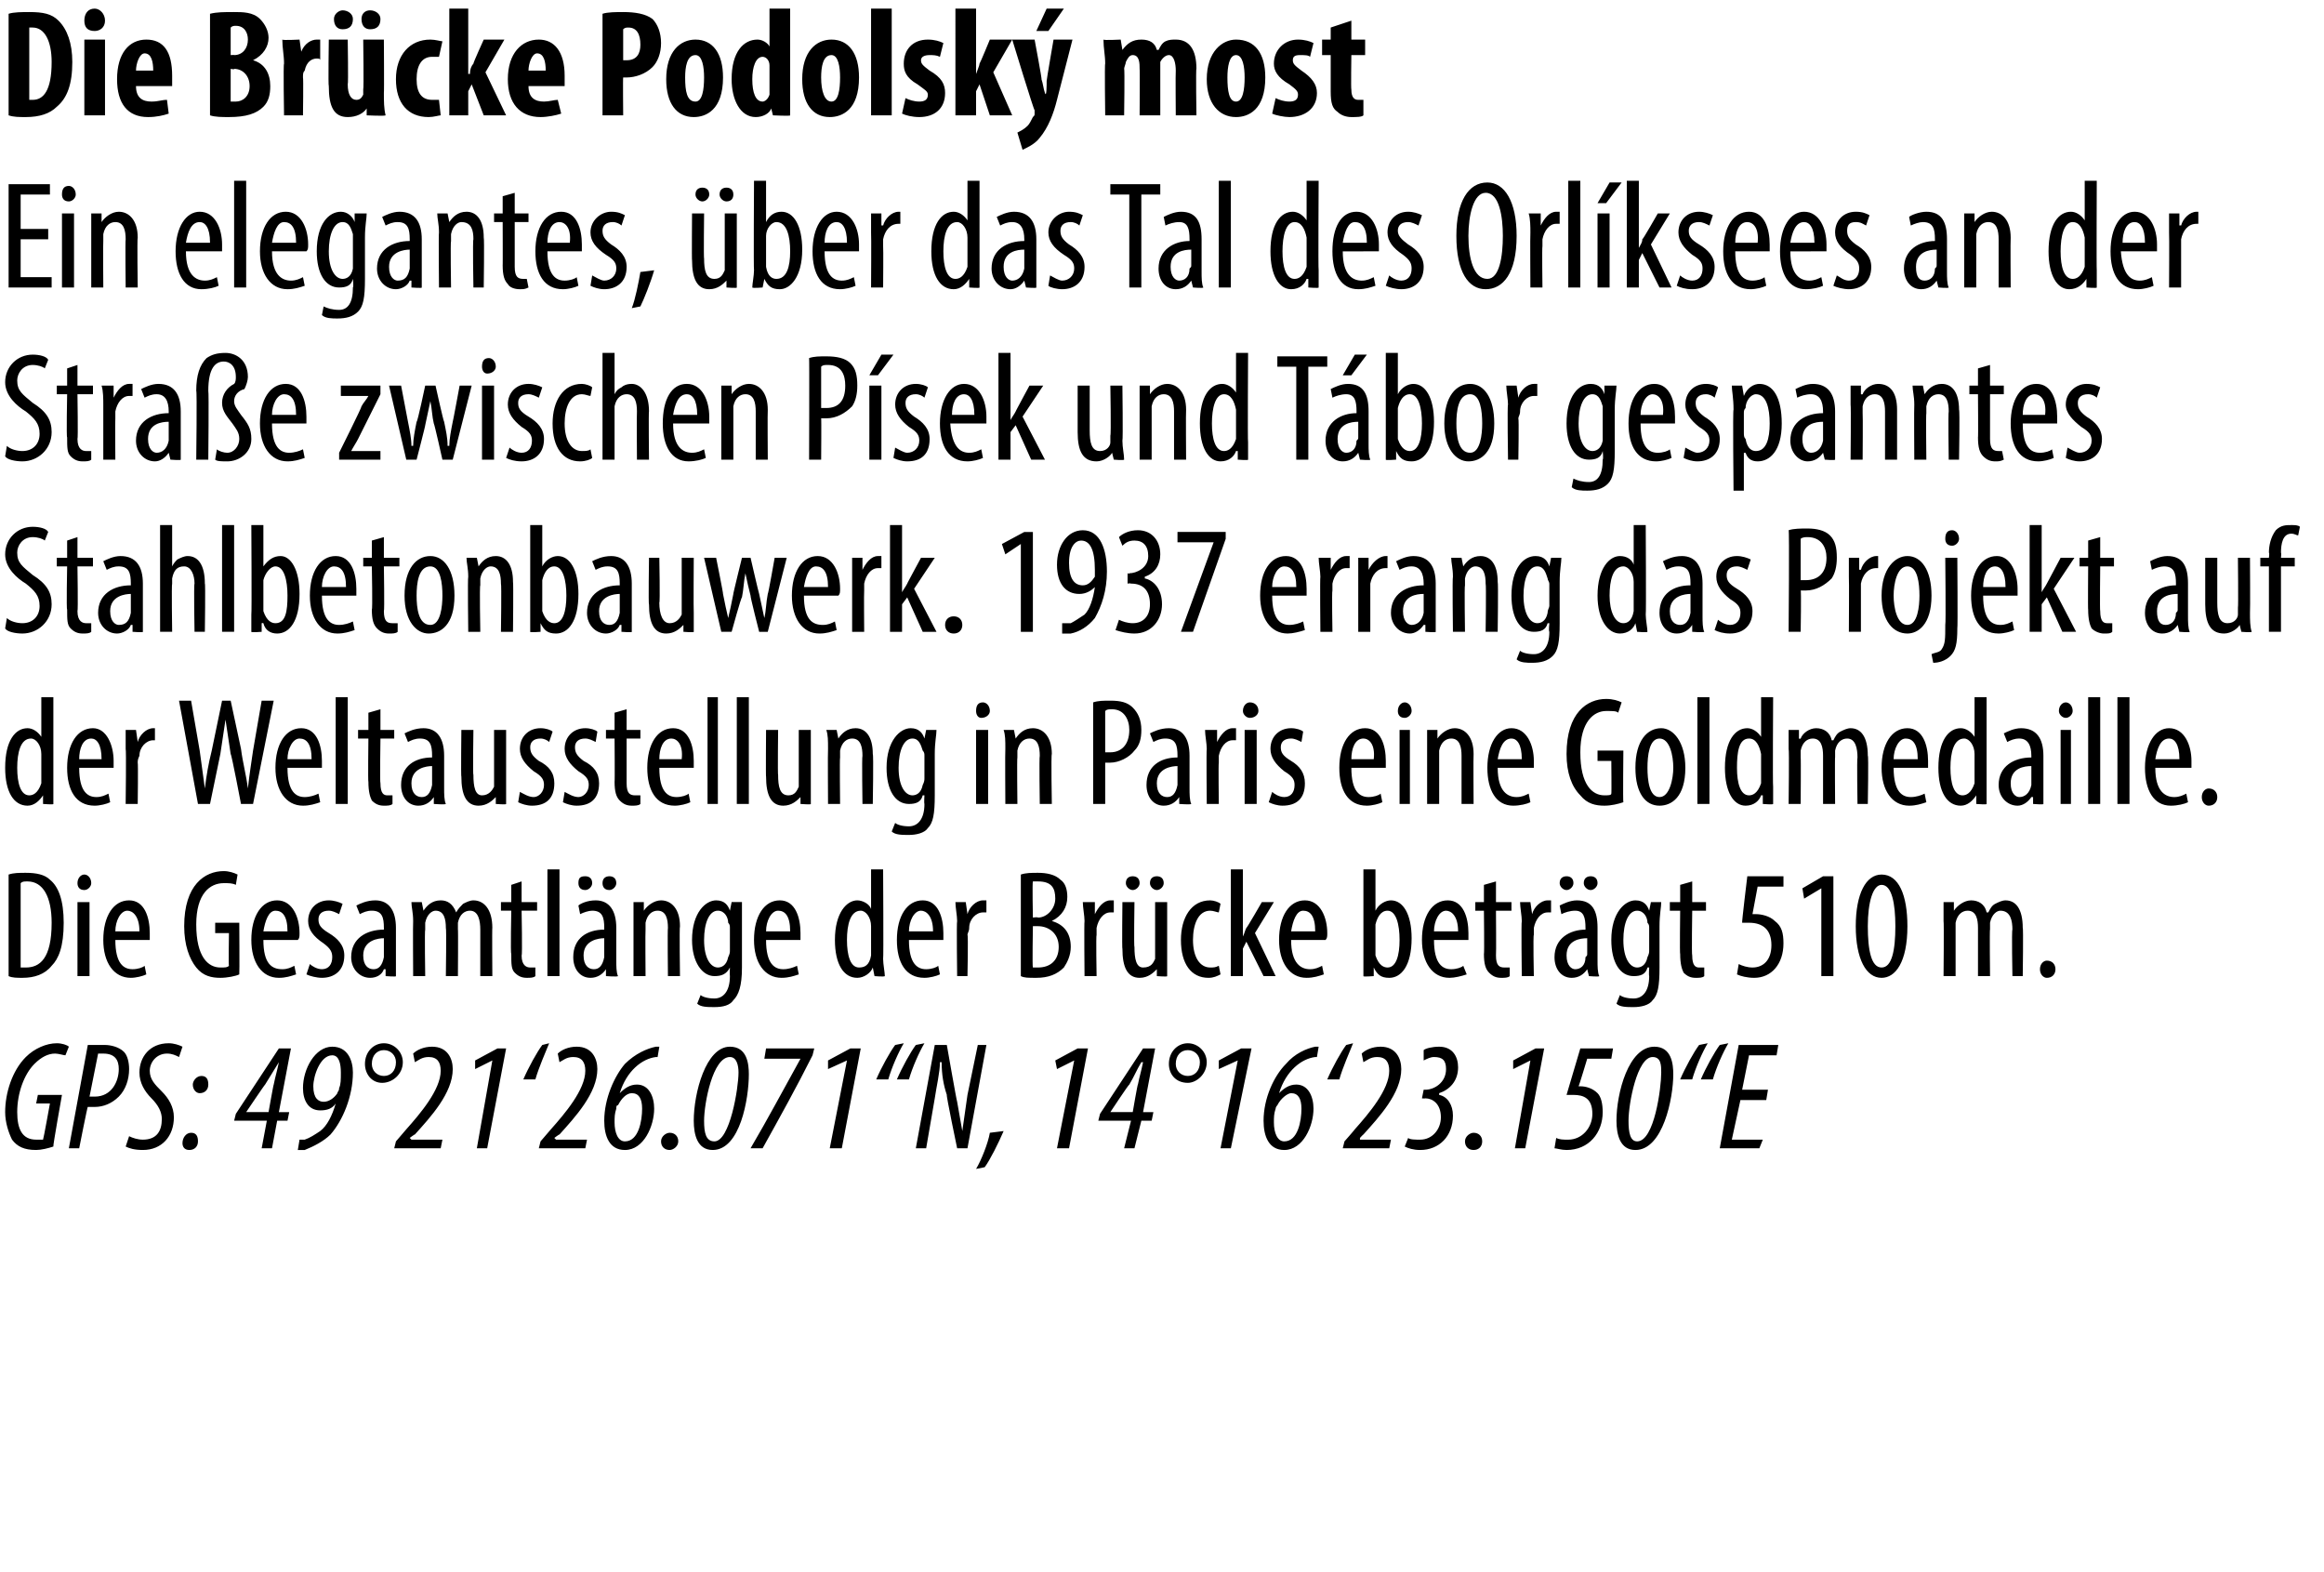
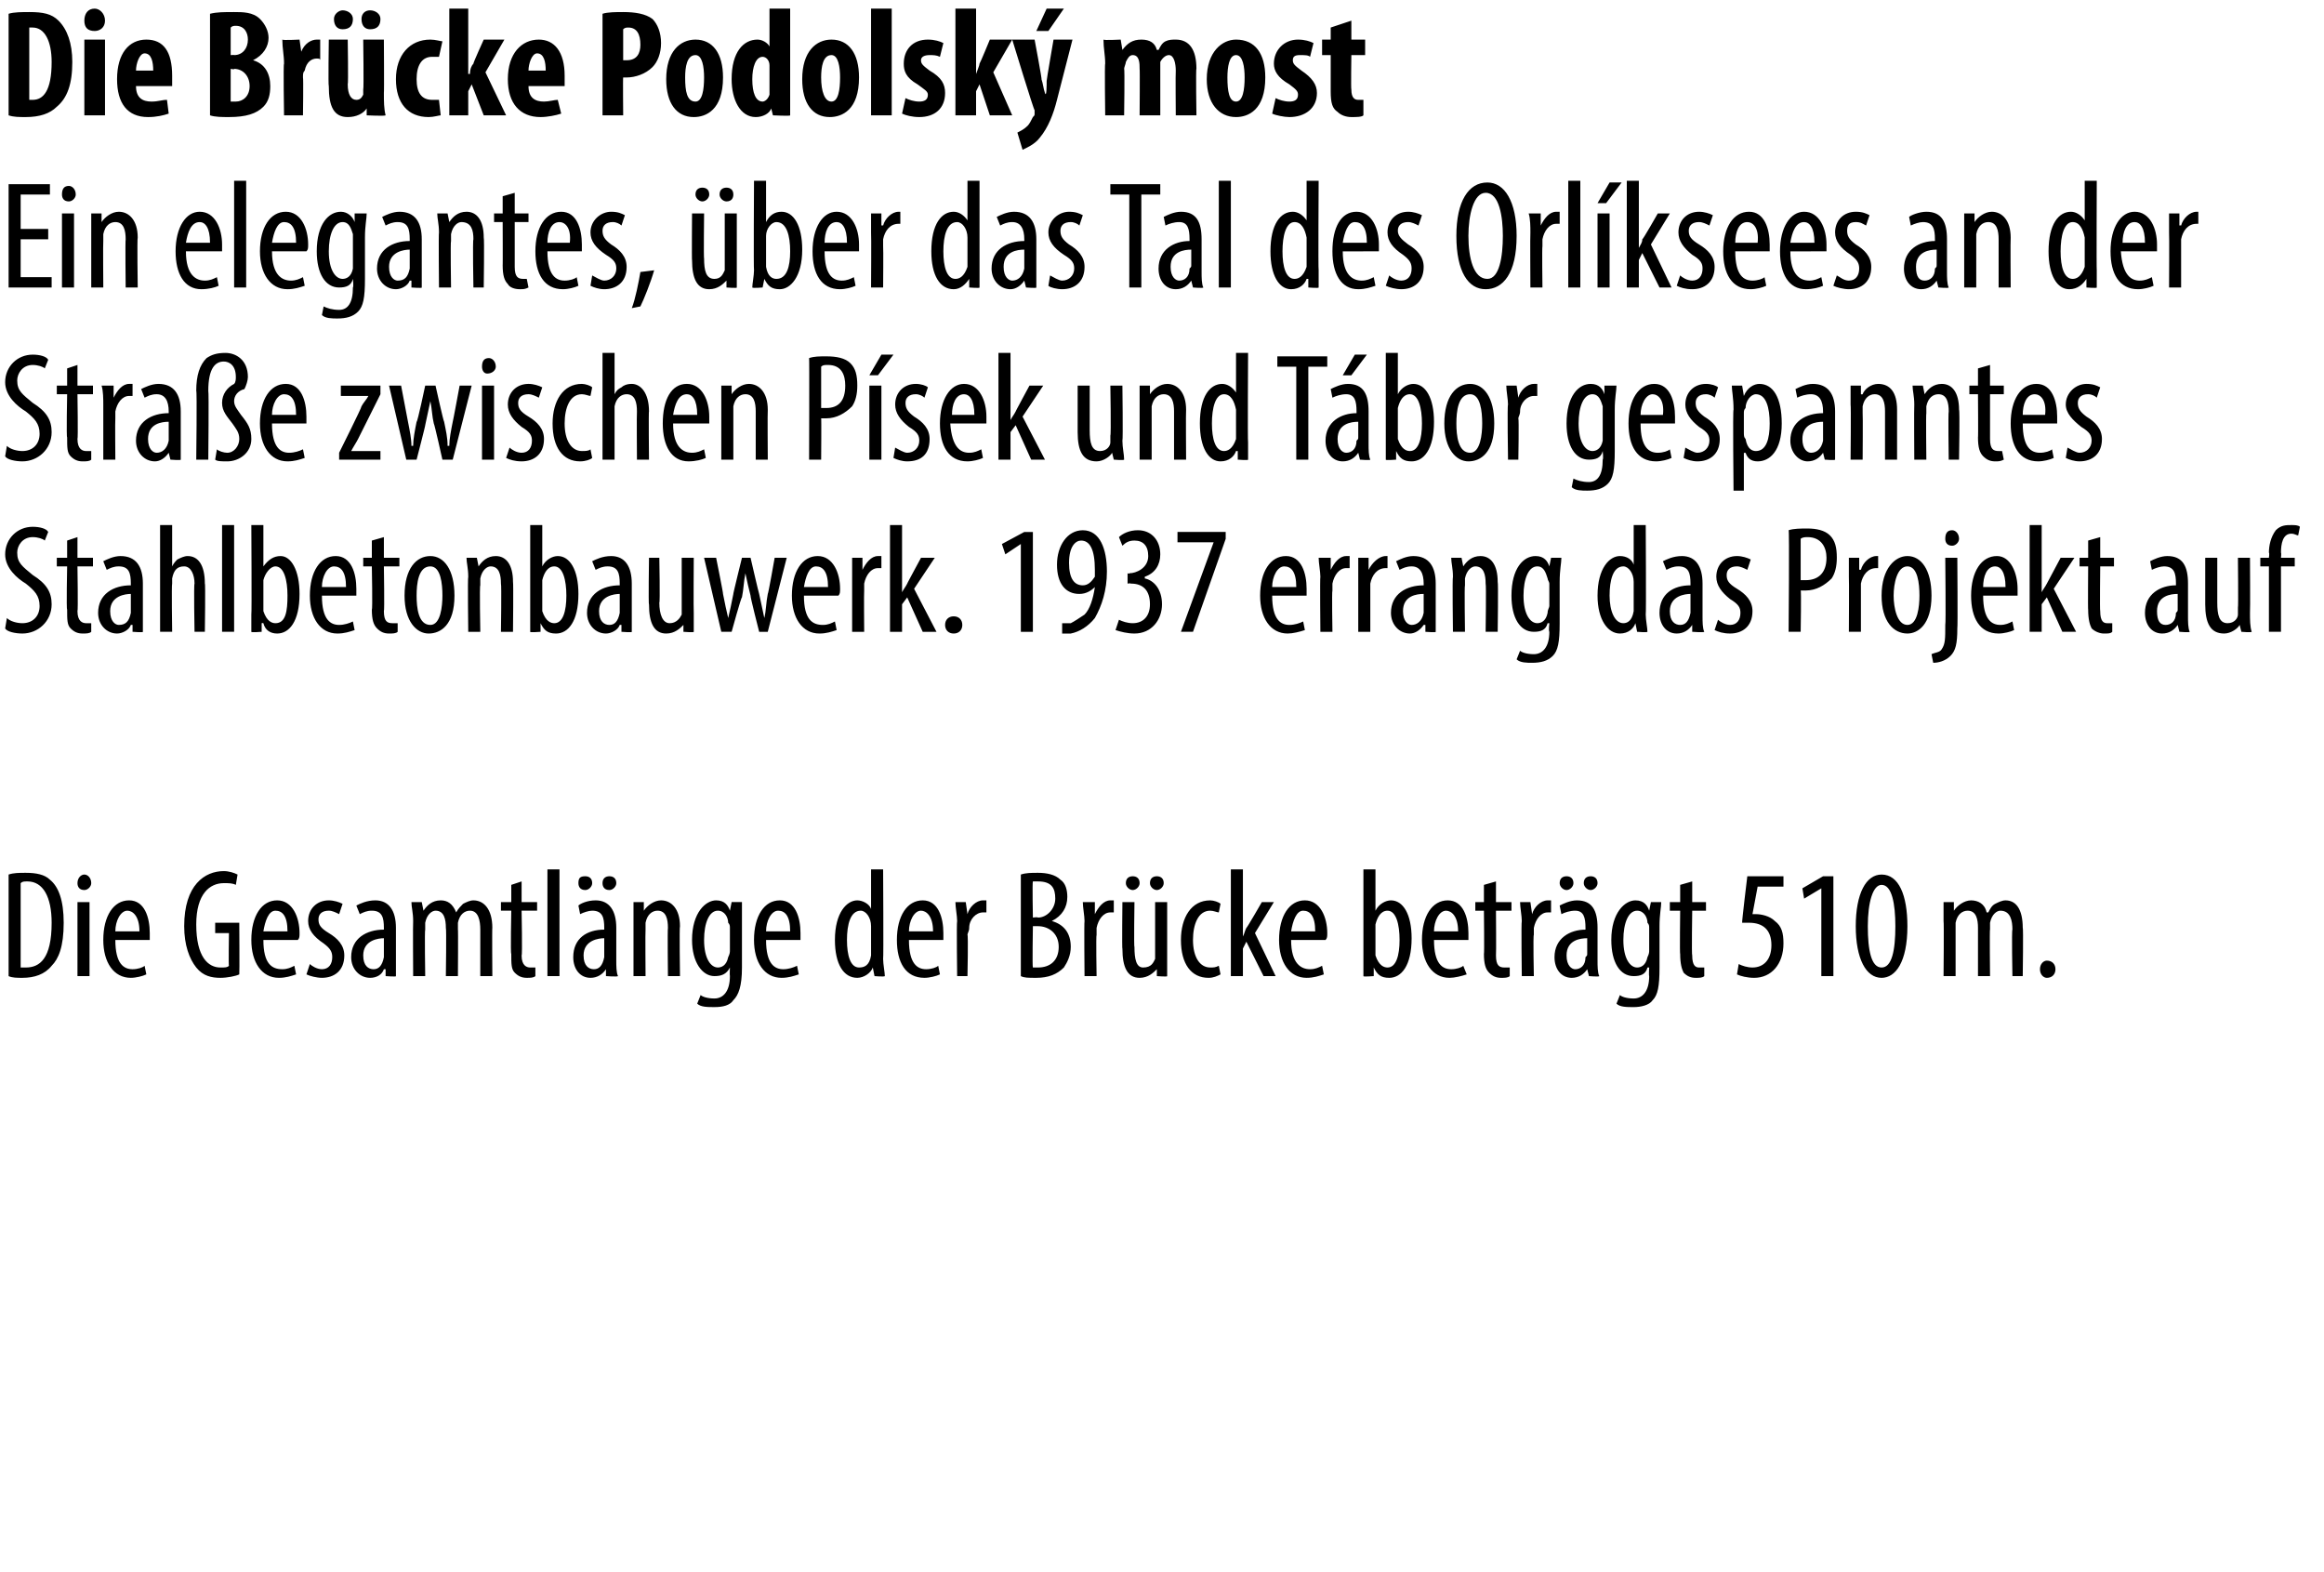
<svg xmlns="http://www.w3.org/2000/svg" version="1.1" width="135px" height="91.3px" viewBox="0 0 135 91.3">
  <desc>Die Br cke Podolsk most Ein elegantes, ber das Tal des Orl ksees an der Stra e zwischen P sek und T bor gespanntes</desc>
  <defs />
  <g id="Polygon122162">
-     <path d="m3.1 66.6c-.3.1-.7.2-1 .2c-.7 0-1.1-.2-1.4-.6c-.2-.4-.4-1-.4-1.6c0-1.1.4-2.4 1.2-3.2c.5-.5 1.2-.8 1.8-.8c.3 0 .6.1.7.2l-.2.5c-.1 0-.4-.1-.6-.1c-.4 0-.8.2-1.2.6c-.6.6-1 1.7-1 2.8c0 1 .3 1.6 1.1 1.6h.4c.03-.04.4-2.1.4-2.1h-.8l.1-.5h1.4s-.54 3.01-.5 3zm2-5.9h1c.3 0 .8.1 1.1.4c.2.2.3.6.3 1c0 .6-.2 1.2-.6 1.6c-.4.4-.9.6-1.4.6h-.4c-.02-.04-.5 2.4-.5 2.4h-.6l1.1-6zm.1 3h.3c1 0 1.4-.9 1.4-1.6c0-.5-.2-.9-.9-.9h-.3l-.5 2.5zM7.5 66c.2.1.5.2.8.2c.8 0 1.1-.5 1.1-1.2c0-.4-.2-.8-.6-1.2c-.4-.4-.7-.9-.7-1.5c0-.9.6-1.7 1.7-1.7c.3 0 .6.1.8.2l-.2.6c-.2-.1-.4-.2-.7-.2c-.6 0-1 .5-1 1c0 .5.3.8.7 1.2c.4.4.7.9.7 1.5c0 1.1-.7 1.9-1.8 1.9c-.5 0-.8-.1-1-.2l.2-.6zm3.7-3c0-.2.2-.5.5-.5c.3 0 .4.2.4.5c0 .3-.2.5-.5.5c-.2 0-.4-.2-.4-.5zm-.6 3.4c0-.3.2-.6.5-.6c.3 0 .4.2.4.5c0 .3-.2.5-.5.5c-.3 0-.4-.2-.4-.4zm4.6.3l.3-1.6h-1.9l.1-.4l2.5-3.8h.7l-.7 3.7h.6l-.1.5h-.6l-.3 1.6h-.6zm.4-2.1s.29-1.64.3-1.6c.1-.5.2-.8.3-1.3l-.8 1.3c-.01-.02-1.1 1.6-1.1 1.6h1.3zm1.8 1.6h.3c.3-.1.6-.3.9-.5c.4-.3.7-.9.9-1.6c-.2.3-.5.4-.9.4c-.7 0-1-.6-1-1.3c0-1.1.7-2.4 1.7-2.4c.9 0 1.2.8 1.2 1.5c0 1.4-.6 2.8-1.3 3.6c-.4.4-1 .7-1.5.9h-.4l.1-.6zm.8-3.1c0 .7.3.9.6.9c.3 0 .6-.2.8-.5c0-.1.1-.1.1-.3c.1-.2.1-.5.1-.9c0-.5-.1-1-.5-1c-.7 0-1.1 1.2-1.1 1.8zm5.2-1.4c0 .7-.6 1.2-1.2 1.2c-.6 0-1-.5-1-1.1c0-.7.5-1.2 1.1-1.2c.6 0 1.1.5 1.1 1.1zm-1.8.1c0 .4.3.7.7.7c.4 0 .7-.3.7-.8c0-.4-.3-.7-.7-.7c-.4 0-.7.3-.7.8zm1.3 4.9l.1-.4l.6-.7c.8-.9 2-2.3 2-3.4c0-.5-.2-.8-.7-.8c-.4 0-.6.2-.8.3l-.1-.5c.2-.2.6-.4 1.1-.4c.9 0 1.2.7 1.2 1.3c0 1.4-1.3 2.8-2.2 3.8c-.01-.02-.3.2-.3.2l.1.1h1.8l-.1.5h-2.7zm5.7-5.1l-1 .5v-.5l1.3-.7h.5l-1.1 5.8h-.6l.9-5.1zm1.8 1.1c.3-.7.8-1.6 1.1-2l.4-.1c-.2.5-.6 1.4-.8 2.1h-.7zm.9 4l.1-.4l.6-.7c.8-.9 2-2.3 2-3.4c0-.5-.2-.8-.7-.8c-.4 0-.6.2-.8.3l-.1-.5c.2-.2.6-.4 1.1-.4c.9 0 1.2.7 1.2 1.3c0 1.4-1.3 2.8-2.2 3.8c-.01-.02-.3.2-.3.2l.1.1h1.8l-.1.5h-2.7zm6.9-5.3h-.1c-.8.1-1.7.8-2.1 2.1c.3-.3.6-.5 1-.5c.7 0 1 .7 1 1.4c0 1-.6 2.4-1.7 2.4c-.9 0-1.2-.8-1.2-1.7c0-1.3.6-2.6 1.2-3.3c.6-.6 1.3-.9 1.8-1h.2l-.1.6zm-.9 3c0-.6-.2-.9-.6-.9c-.3 0-.6.3-.8.7c-.1 0-.1.1-.1.2c-.1.3-.1.5-.1.8c0 .6.2 1.1.6 1.1c.8 0 1-1.2 1-1.9zm1.1 1.9c0-.3.3-.5.5-.5c.3 0 .5.2.5.5c0 .3-.3.5-.5.5c-.3 0-.5-.2-.5-.5zm5.1-3.9c0 1.4-.5 4.4-2.1 4.4c-.9 0-1.1-.9-1.1-1.7c0-1.6.7-4.3 2.1-4.3c1 0 1.1 1 1.1 1.6zm-2.6 2.7c0 .7.1 1.2.6 1.2c.9 0 1.4-3.1 1.4-4c0-.4-.1-.9-.5-.9c-1 0-1.5 2.7-1.5 3.7zm6.4-4.2l-.1.4c-.9 1.8-1.9 3.6-2.9 5.4h-.7c1-1.7 1.9-3.4 2.9-5.2c-.03.01 0 0 0 0h-2.1l.1-.6h2.8zm1.9.7l-1.1.5v-.5l1.3-.7h.6l-1.1 5.8h-.7l1-5.1zm1.7 1.1c.3-.7.8-1.6 1.1-2l.5-.1c-.3.5-.7 1.4-.9 2.1h-.7zm1.2 0c.3-.7.8-1.6 1.1-2l.5-.1c-.3.5-.7 1.4-.9 2.1h-.7zm1.1 4l1.1-6h.7s.57 3.26.6 3.3l.3 1.7l.3-2.1l.6-2.9h.5l-1.1 6h-.6s-.65-3.11-.6-3.1c-.2-.6-.3-1.2-.3-1.9h-.1c0 .6-.2 1.4-.3 2.1l-.5 2.9h-.6zm3.5 1.2c.3-.5.7-1.5.8-2.1l.8-.1c-.3.7-.8 1.7-1.1 2.1l-.5.1zm5.7-6.3l-1 .5l-.1-.5l1.3-.7h.6l-1.1 5.8h-.7l1-5.1zm2.9 5.1l.4-1.6h-1.9l.1-.4l2.5-3.8h.7l-.7 3.7h.6l-.1.5h-.6l-.4 1.6h-.6zm.5-2.1s.28-1.64.3-1.6c.1-.5.2-.8.3-1.3h-.1c-.3.5-.4.8-.7 1.3c-.03-.02-1.1 1.6-1.1 1.6h1.3zm4.3-2.9c0 .7-.6 1.2-1.1 1.2c-.7 0-1.1-.5-1.1-1.1c0-.7.5-1.2 1.1-1.2c.6 0 1.1.5 1.1 1.1zm-1.8.1c0 .4.3.7.7.7c.4 0 .7-.3.7-.8c0-.4-.3-.7-.7-.7c-.4 0-.7.3-.7.8zm3.6-.2l-1.1.5v-.5l1.3-.7h.6l-1.2 5.8h-.6l1-5.1zm4.6-.2h-.1c-.8.1-1.7.8-2.1 2.1c.3-.3.6-.5 1-.5c.7 0 1 .7 1 1.4c0 1-.6 2.4-1.7 2.4c-.9 0-1.2-.8-1.2-1.7c0-1.3.6-2.6 1.3-3.3c.5-.6 1.2-.9 1.7-1h.2l-.1.6zm-.9 3c0-.6-.2-.9-.6-.9c-.2 0-.6.3-.8.7c0 0-.1.1-.1.2c-.1.3-.1.5-.1.8c0 .6.2 1.1.6 1.1c.8 0 1-1.2 1-1.9zm1.5-1.7c.3-.7.8-1.6 1.1-2l.4-.1c-.2.5-.6 1.4-.8 2.1h-.7zm.9 4l.1-.4s.59-.67.6-.7c.8-.9 2-2.3 2-3.4c0-.5-.2-.8-.7-.8c-.4 0-.6.2-.8.3l-.1-.5c.2-.2.6-.4 1.1-.4c.9 0 1.2.7 1.2 1.3c0 1.4-1.3 2.8-2.2 3.8c0-.02-.2.2-.2.2v.1h1.8l-.1.5H78zm3.8-.6c.1.1.4.1.7.1c.7 0 1.2-.6 1.2-1.3c0-.8-.5-1.1-.9-1.1c-.05.02-.2 0-.2 0l.1-.5h.1c.5 0 1.2-.4 1.2-1.2c0-.5-.2-.7-.7-.7c-.2 0-.4.1-.6.2v-.6c.1-.1.5-.2.9-.2c.8 0 1.1.6 1.1 1.2c0 .8-.5 1.3-1.1 1.5v.1c.5.1.8.6.8 1.2c0 1.2-.8 2-1.9 2c-.4 0-.7-.1-.9-.2l.2-.5zm3.3.2c0-.3.3-.5.5-.5c.3 0 .5.2.5.5c0 .3-.2.5-.5.5c-.3 0-.5-.2-.5-.5zm3.8-4.7l-1 .5v-.5l1.3-.7h.5l-1.1 5.8h-.6l.9-5.1zm4.7-.1h-1.4s-.47 1.56-.5 1.6h.1c.3 0 .7.1 1 .4c.2.2.3.6.3 1.1c0 1.2-.8 2.2-2.1 2.2c-.3 0-.6-.1-.7-.1l.1-.6c.2.1.4.1.7.1c.8 0 1.4-.7 1.4-1.5c0-.9-.5-1.1-1.1-1.1h-.4l.8-2.7h1.9l-.1.6zm3.6.9c0 1.4-.6 4.4-2.2 4.4c-.9 0-1.1-.9-1.1-1.7c0-1.6.7-4.3 2.2-4.3c1 0 1.1 1 1.1 1.6zm-2.6 2.7c0 .7.1 1.2.5 1.2c1 0 1.4-3.1 1.4-4c0-.4 0-.9-.5-.9c-.9 0-1.4 2.7-1.4 3.7zm3-2.4c.3-.7.8-1.6 1.1-2l.5-.1c-.3.5-.7 1.4-.9 2.1h-.7zm1.2 0c.3-.7.8-1.6 1.1-2l.5-.1c-.3.5-.7 1.4-.9 2.1h-.7zm3.8 1.2h-1.5l-.5 2.3h1.8l-.2.5h-2.3l1.1-6h2.3l-.1.6h-1.6l-.4 2h1.5l-.1.6z" stroke="none" fill="#000" />
-   </g>
+     </g>
  <g id="Polygon122161">
    <path d="m.5 50.8c.3-.1.6-.1 1-.1c.6 0 1.1.1 1.4.4c.5.4.8 1.2.8 2.5c0 1.4-.3 2.1-.7 2.5c-.4.5-1 .7-1.7.7c-.3 0-.6 0-.8-.1v-5.9zm.7 5.4h.3c.8 0 1.5-.5 1.5-2.6c0-1.5-.5-2.4-1.4-2.4c-.2 0-.3 0-.4.1v4.9zm3.3.5v-4.3h.7v4.3h-.7zm.8-5.4c0 .2-.2.4-.4.4c-.3 0-.4-.2-.4-.4c0-.3.2-.5.4-.5c.2 0 .4.2.4.5zm1.4 3.3c0 1.4.5 1.7 1 1.7c.3 0 .6-.1.7-.2l.1.5c-.2.1-.6.2-.9.2c-1 0-1.6-.9-1.6-2.2c0-1.4.6-2.3 1.5-2.3c.9 0 1.2 1 1.2 1.9v.4h-2zm1.4-.5c0-.9-.4-1.2-.7-1.2c-.4 0-.7.6-.7 1.2h1.4zm5.8 2.5c-.2.1-.7.2-1.1.2c-.5 0-1-.1-1.4-.6c-.4-.5-.7-1.3-.7-2.4c0-2.4 1.2-3.2 2.3-3.2c.3 0 .6.1.8.2l-.1.6c-.2-.1-.4-.1-.7-.1c-.8 0-1.6.6-1.6 2.4c0 1.9.7 2.5 1.4 2.5c.3 0 .4 0 .5-.1c-.03.04 0-1.9 0-1.9h-.8v-.6h1.4s.02 3 0 3zm1.4-2c0 1.4.5 1.7 1.1 1.7c.3 0 .5-.1.7-.2l.1.5c-.3.1-.6.2-1 .2c-1 0-1.6-.9-1.6-2.2c0-1.4.6-2.3 1.5-2.3c.9 0 1.3 1 1.3 1.9c0 .2 0 .3-.1.4h-2zm1.4-.5c0-.9-.3-1.2-.7-1.2c-.4 0-.6.6-.7 1.2h1.4zM18 56c.1.1.4.3.7.3c.4 0 .6-.3.6-.7c0-.3-.1-.5-.5-.8c-.6-.4-.9-.8-.9-1.3c0-.7.5-1.2 1.2-1.2c.3 0 .6.1.8.2l-.2.6c-.2-.1-.4-.2-.6-.2c-.4 0-.6.2-.6.5c0 .3.1.5.6.8c.5.3.9.7.9 1.3c0 .9-.6 1.3-1.3 1.3c-.3 0-.7-.1-.9-.2l.2-.6zm4.4.7v-.4h-.1c-.1.3-.4.5-.8.5c-.6 0-1.1-.5-1.1-1.2c0-1.1.9-1.6 1.9-1.6v-.1c0-.6-.1-1-.7-1c-.3 0-.5.1-.7.2l-.2-.5c.2-.1.6-.3 1.1-.3c.8 0 1.2.6 1.2 1.6v2.8c.05.05-.6 0-.6 0zm-.1-2.2c-.3 0-1.2.1-1.2 1c0 .6.3.8.6.8c.3 0 .5-.2.6-.7v-1.1zm1.7-1c0-.5-.1-.8-.1-1.1h.6l.1.5s0 .03 0 0c.2-.3.5-.6 1-.6c.4 0 .7.2.9.7c.1-.2.3-.4.4-.5c.2-.1.4-.2.6-.2c.6 0 1.1.5 1.1 1.6c-.02-.04 0 2.8 0 2.8h-.7V54c0-.5-.1-1.1-.6-1.1c-.3 0-.6.2-.7.7v.4c.02-.05 0 2.7 0 2.7h-.7s.04-2.8 0-2.8c0-.5-.1-1-.6-1c-.2 0-.5.2-.6.7v.4c-.04-.01 0 2.7 0 2.7h-.7s-.02-3.18 0-3.2zm6.3-2.3v1.2h.9v.5h-.9s.05 2.61 0 2.6c0 .6.3.7.5.7h.3v.5c-.1.1-.3.1-.5.1c-.3 0-.5-.1-.7-.3c-.2-.2-.2-.5-.2-1.1c-.05.05 0-2.5 0-2.5h-.6v-.5h.6v-1l.6-.2zm1.5-.7h.7v6.2h-.7v-6.2zm3.4 6.2v-.4s-.04-.01 0 0c-.2.3-.5.5-.9.5c-.6 0-1-.5-1-1.2c0-1.1.8-1.6 1.8-1.6v-.1c0-.6-.1-1-.7-1c-.2 0-.5.1-.7.2l-.1-.5c.1-.1.5-.3 1-.3c.8 0 1.2.6 1.2 1.6v1.9c0 .3 0 .7.1.9c-.04.05-.7 0-.7 0zm-.1-2.2c-.3 0-1.2.1-1.2 1c0 .6.3.8.6.8c.3 0 .5-.2.6-.7v-1.1zm-1.5-3.2c0-.3.1-.4.4-.4c.2 0 .4.1.4.4c0 .2-.2.4-.4.4c-.3 0-.4-.2-.4-.4zm1.4 0c0-.3.2-.4.4-.4c.2 0 .4.1.4.4c0 .2-.2.4-.4.4c-.3 0-.4-.2-.4-.4zm1.8 2.2v-1.1h.6v.5s.01.02 0 0c.2-.3.6-.6 1-.6c.6 0 1.1.5 1.1 1.5c-.04.02 0 2.9 0 2.9h-.7s-.03-2.76 0-2.8c0-.5-.1-1-.6-1c-.3 0-.6.2-.7.7v.4c-.02 0 0 2.7 0 2.7h-.7v-3.2zm6.3-1.1v3.8c0 1.1-.2 1.6-.5 1.9c-.2.3-.6.4-1.1.4c-.4 0-.8 0-1-.2l.2-.5c.1.1.4.2.8.2c.5 0 .9-.4.9-1.3c-.02-.05 0-.5 0-.5c0 0-.04.01 0 0c-.2.4-.5.5-.9.5c-.7 0-1.3-.8-1.3-2.1c0-1.6.8-2.3 1.4-2.3c.5 0 .7.3.8.6c.03-.01 0 0 0 0l.1-.5h.6zm-.7 1.5c0-.1 0-.2-.1-.3c0-.3-.2-.7-.6-.7c-.5 0-.8.7-.8 1.7c0 1.1.4 1.6.8 1.6c.2 0 .5-.1.6-.6c.1-.2.1-.3.1-.4v-1.3zm2.1.7c0 1.4.5 1.7 1 1.7c.3 0 .6-.1.8-.2l.1.5c-.3.1-.6.2-1 .2c-1 0-1.6-.9-1.6-2.2c0-1.4.6-2.3 1.5-2.3c.9 0 1.2 1 1.2 1.9v.4h-2zm1.4-.5c0-.9-.3-1.2-.7-1.2c-.4 0-.7.6-.7 1.2h1.4zm5.4-3.6s.03 5.21 0 5.2c0 .3.1.8.1 1c-.04.05-.6 0-.6 0l-.1-.5c-.1.3-.5.6-.9.6c-.8 0-1.3-.8-1.3-2.2c0-1.6.7-2.3 1.3-2.3c.3 0 .7.2.8.5c.02.04 0 0 0 0v-2.3h.7zm-.7 3.5v-.2c0-.5-.3-.9-.6-.9c-.6 0-.8.8-.8 1.7c0 .9.2 1.6.7 1.6c.3 0 .6-.1.7-.7V54zm2.2.6c0 1.4.5 1.7 1 1.7c.3 0 .6-.1.7-.2l.1.5c-.2.1-.6.2-.9.2c-1.1 0-1.6-.9-1.6-2.2c0-1.4.6-2.3 1.5-2.3c.9 0 1.2 1 1.2 1.9v.4h-2zm1.4-.5c0-.9-.4-1.2-.7-1.2c-.4 0-.7.6-.7 1.2h1.4zm1.4-.6c0-.3-.1-.8-.1-1.1h.6l.1.7s-.01-.02 0 0c.1-.4.5-.8.9-.8h.2v.7h-.2c-.4 0-.8.4-.8.9c0 .2-.1.3-.1.4c.05.04 0 2.4 0 2.4h-.6s-.04-3.18 0-3.2zm3.7-2.7c.3-.1.6-.1 1-.1c.5 0 1 .1 1.3.4c.3.2.4.6.4 1c0 .6-.3 1.1-.9 1.4c.7.2 1.1.7 1.1 1.5c0 .5-.2.9-.4 1.2c-.4.4-.9.6-1.6.6c-.5 0-.7 0-.9-.1v-5.9zm.7 2.5s.27-.04.3 0c.5 0 1-.5 1-1.1c0-.6-.2-1-1-1h-.3c-.04.04 0 2.1 0 2.1zm0 2.9h.3c.7 0 1.2-.4 1.2-1.2c0-.8-.6-1.2-1.2-1.2h-.3s-.04 2.4 0 2.4zm3-2.7c0-.3-.1-.8-.1-1.1h.7v.7s.01-.02 0 0c.2-.4.5-.8.9-.8h.2v.7h-.2c-.4 0-.7.4-.8.9v.4c-.04.04 0 2.4 0 2.4h-.7s-.03-3.18 0-3.2zm4.8 2.1v1.1c.03.05-.6 0-.6 0v-.4s-.03-.01 0 0c-.2.2-.5.5-1 .5c-.7 0-1-.6-1-1.7c-.03.05 0-2.7 0-2.7h.7s-.04 2.65 0 2.6c0 .7.1 1.2.5 1.2c.5 0 .6-.3.7-.5v-3.3h.7v3.2zm-2.4-4.3c0-.3.2-.4.4-.4c.2 0 .4.1.4.4c0 .2-.2.4-.4.4c-.2 0-.4-.2-.4-.4zm1.4 0c0-.3.2-.4.4-.4c.2 0 .4.1.4.4c0 .2-.2.4-.4.4c-.2 0-.4-.2-.4-.4zm4.1 5.3c-.2.1-.4.2-.7.2c-1 0-1.6-.8-1.6-2.2c0-1.3.6-2.3 1.7-2.3c.2 0 .5.1.6.2l-.1.5c-.1 0-.3-.1-.5-.1c-.7 0-1 .8-1 1.7c0 1 .4 1.6 1 1.6c.2 0 .3 0 .5-.1l.1.5zm1.3-2.2s-.01.02 0 0c.1-.2.1-.3.2-.5c.02.03.9-1.5.9-1.5h.7l-1.1 1.8l1.2 2.5h-.7l-1-2l-.2.4v1.6h-.7v-6.2h.7v3.9zm2.8.2c0 1.4.6 1.7 1.1 1.7c.3 0 .5-.1.7-.2l.1.5c-.3.1-.6.2-1 .2c-1 0-1.6-.9-1.6-2.2c0-1.4.6-2.3 1.5-2.3c.9 0 1.3 1 1.3 1.9c0 .2 0 .3-.1.4h-2zm1.4-.5c0-.9-.3-1.2-.7-1.2c-.4 0-.6.6-.7 1.2h1.4zm2.8 2.6v-6.2h.7v2.4s.02.01 0 0c.2-.4.6-.6.9-.6c.7 0 1.2.8 1.2 2.2c0 1.6-.6 2.3-1.3 2.3c-.5 0-.7-.2-.9-.6c.04-.02 0 0 0 0v.5s-.63.05-.6 0zm.7-1.5v.3c.2.6.5.7.7.7c.5 0 .7-.7.7-1.6c0-.9-.2-1.7-.7-1.7c-.4 0-.6.4-.7.8v1.5zm3.4-.6c0 1.4.5 1.7 1 1.7c.3 0 .6-.1.7-.2l.2.5c-.3.1-.7.2-1 .2c-1 0-1.6-.9-1.6-2.2c0-1.4.6-2.3 1.5-2.3c.9 0 1.2 1 1.2 1.9v.4h-2zm1.4-.5c0-.9-.4-1.2-.7-1.2c-.4 0-.7.6-.7 1.2h1.4zm2.2-2.9v1.2h.9v.5h-.9s.02 2.61 0 2.6c0 .6.2.7.5.7h.3v.5c-.1.1-.3.1-.5.1c-.3 0-.5-.1-.7-.3c-.2-.2-.3-.5-.3-1.1c.03.05 0-2.5 0-2.5h-.5v-.5h.5v-1l.7-.2zm1.5 2.3c0-.3-.1-.8-.1-1.1h.6l.1.7s0-.02 0 0c.1-.4.5-.8.9-.8h.2v.7h-.2c-.4 0-.7.4-.8.9v.4c-.05.04 0 2.4 0 2.4h-.7s-.04-3.18 0-3.2zm3.9 3.2l-.1-.4s-.01-.01 0 0c-.2.3-.5.5-.9.5c-.6 0-1-.5-1-1.2c0-1.1.9-1.6 1.8-1.6v-.1c0-.6-.1-1-.6-1c-.3 0-.6.1-.8.2l-.1-.5c.2-.1.6-.3 1-.3c.9 0 1.2.6 1.2 1.6v1.9c0 .3 0 .7.1.9c-.01.05-.6 0-.6 0zm-.1-2.2c-.4 0-1.2.1-1.2 1c0 .6.3.8.5.8c.3 0 .6-.2.6-.7c.1-.1.1-.1.1-.2v-.9zm-1.6-3.2c0-.3.2-.4.4-.4c.2 0 .4.1.4.4c0 .2-.2.4-.4.4c-.2 0-.4-.2-.4-.4zm1.4 0c0-.3.2-.4.4-.4c.2 0 .4.1.4.4c0 .2-.2.4-.4.4c-.2 0-.4-.2-.4-.4zm4.5 1.1c0 .3-.1.7-.1 1.4v2.4c0 1.1-.1 1.6-.4 1.9c-.2.3-.7.4-1.1.4c-.4 0-.8 0-1-.2l.2-.5c.1.1.4.2.8.2c.5 0 .9-.4.9-1.3c-.03-.05 0-.5 0-.5h-.1c-.1.4-.4.5-.8.5c-.8 0-1.3-.8-1.3-2.1c0-1.6.8-2.3 1.4-2.3c.5 0 .7.3.8.6c.01-.01 0 0 0 0l.1-.5h.6zm-.7 1.5c0-.1 0-.2-.1-.3c0-.3-.2-.7-.6-.7c-.5 0-.8.7-.8 1.7c0 1.1.4 1.6.8 1.6c.2 0 .5-.1.6-.6c.1-.2.1-.3.1-.4v-1.3zm2.5-2.7v1.2h.8v.5h-.8s-.04 2.61 0 2.6c0 .6.2.7.4.7h.3v.5c-.1.1-.3.1-.5.1c-.3 0-.5-.1-.7-.3c-.1-.2-.2-.5-.2-1.1c-.03.05 0-2.5 0-2.5h-.6v-.5h.6v-1l.7-.2zm5.3.3h-1.5l-.3 1.6h.2c.3 0 .8.1 1.1.4c.4.3.5.7.5 1.3c0 1.2-.7 2-1.7 2c-.4 0-.8-.1-1-.2l.1-.6c.2.1.5.2.8.2c.6 0 1.1-.4 1.1-1.3c0-.9-.5-1.3-1.3-1.3h-.4c-.03.01.3-2.7.3-2.7h2.1v.6zm2.2.1l-1 .6l-.1-.6l1.2-.7h.6v5.8h-.7v-5.1zm5 2.2c0 2.1-.7 3-1.5 3c-.9 0-1.5-1.1-1.5-3c0-1.9.6-3 1.5-3c1 0 1.5 1.2 1.5 3zm-2.3 0c0 1.4.2 2.4.8 2.4c.6 0 .8-1 .8-2.4c0-1.3-.2-2.4-.8-2.4c-.5 0-.8 1-.8 2.4zm4.4-.3v-1.1h.6v.5s.05.03 0 0c.2-.3.6-.6 1-.6c.4 0 .8.2.9.7h.1c.1-.2.2-.4.4-.5c.2-.1.4-.2.6-.2c.6 0 1 .5 1 1.6c.04-.04 0 2.8 0 2.8h-.6s-.05-2.68 0-2.7c0-.5-.1-1.1-.7-1.1c-.2 0-.5.2-.6.7v.4c-.03-.05 0 2.7 0 2.7h-.7v-2.8c0-.5-.1-1-.6-1c-.3 0-.6.2-.7.7v3.1h-.7s.03-3.18 0-3.2zm5.6 2.8c0-.3.2-.5.4-.5c.3 0 .5.2.5.5c0 .3-.2.5-.5.5c-.2 0-.4-.2-.4-.5z" stroke="none" fill="#000" />
  </g>
  <g id="Polygon122160">
-     <path d="m3.1 40.5v6.2c.04.05-.6 0-.6 0v-.5s-.02 0 0 0c-.2.3-.5.6-.9.6c-.8 0-1.3-.8-1.3-2.2c0-1.6.6-2.3 1.3-2.3c.3 0 .6.2.8.5c0 .04 0 0 0 0v-2.3h.7zM2.4 44v-.2c0-.5-.3-.9-.6-.9c-.6 0-.8.8-.8 1.7c0 .9.2 1.6.7 1.6c.2 0 .5-.1.7-.7V44zm2.2.6c0 1.4.5 1.7 1 1.7c.3 0 .5-.1.7-.2l.1.5c-.2.1-.6.2-.9.2c-1.1 0-1.6-.9-1.6-2.2c0-1.4.6-2.3 1.5-2.3c.8 0 1.2 1 1.2 1.9v.4h-2zm1.3-.5c0-.9-.3-1.2-.6-1.2c-.5 0-.7.6-.7 1.2h1.3zm1.4-.6v-1.1h.6l.1.7s-.03-.02 0 0c.1-.4.5-.8.9-.8h.1v.7h-.1c-.4 0-.8.4-.8.9c-.1.2-.1.3-.1.4c.03.04 0 2.4 0 2.4h-.7s.04-3.18 0-3.2zm4.2 3.2l-1.1-6h.7l.5 2.9l.3 2.2c.1-.8.2-1.4.4-2.2l.6-2.9h.5l.6 2.8c.1.8.3 1.5.4 2.3c.1-.9.2-1.5.3-2.2l.5-2.9h.7l-1.2 6h-.7s-.55-2.9-.6-2.9l-.3-2l-.3 2l-.6 2.9h-.7zm5.2-2.1c0 1.4.5 1.7 1 1.7c.3 0 .6-.1.8-.2l.1.5c-.3.1-.6.2-1 .2c-1 0-1.6-.9-1.6-2.2c0-1.4.6-2.3 1.5-2.3c.9 0 1.2 1 1.2 1.9v.4h-2zm1.4-.5c0-.9-.3-1.2-.7-1.2c-.4 0-.7.6-.7 1.2h1.4zm1.4-3.6h.7v6.2h-.7v-6.2zm2.6.7v1.2h.8v.5h-.8s-.04 2.61 0 2.6c0 .6.2.7.4.7h.3v.5c-.1.1-.3.1-.5.1c-.3 0-.5-.1-.7-.3c-.1-.2-.2-.5-.2-1.1c-.03.05 0-2.5 0-2.5h-.6v-.5h.6v-1l.7-.2zm3.1 5.5v-.4s-.04-.01 0 0c-.2.3-.5.5-.9.5c-.6 0-1-.5-1-1.2c0-1.1.8-1.6 1.8-1.6v-.1c0-.6-.1-1-.7-1c-.3 0-.5.1-.7.2l-.2-.5c.2-.1.6-.3 1.1-.3c.8 0 1.2.6 1.2 1.6v1.9c0 .3 0 .7.1.9c-.04.05-.7 0-.7 0zm-.1-2.2c-.3 0-1.2.1-1.2 1c0 .6.3.8.6.8c.3 0 .5-.2.6-.7v-1.1zm4.3 1.1v1.1c.03.05-.6 0-.6 0v-.4s-.04-.01 0 0c-.2.2-.5.5-1 .5c-.7 0-1-.6-1-1.7c-.03.05 0-2.7 0-2.7h.7s-.04 2.65 0 2.6c0 .7.1 1.2.5 1.2c.4 0 .6-.3.7-.5v-3.3h.7v3.2zm.8.4c.2.1.5.3.8.3c.3 0 .6-.3.6-.7c0-.3-.1-.5-.6-.8c-.5-.4-.8-.8-.8-1.3c0-.7.5-1.2 1.2-1.2c.3 0 .6.1.7.2l-.2.6c-.1-.1-.3-.2-.5-.2c-.4 0-.6.2-.6.5c0 .3.1.5.5.8c.6.3.9.7.9 1.3c0 .9-.5 1.3-1.3 1.3c-.3 0-.6-.1-.8-.2l.1-.6zm2.6 0c.2.1.5.3.8.3c.3 0 .6-.3.6-.7c0-.3-.1-.5-.6-.8c-.5-.4-.8-.8-.8-1.3c0-.7.5-1.2 1.2-1.2c.3 0 .6.1.7.2l-.1.6c-.2-.1-.4-.2-.6-.2c-.4 0-.6.2-.6.5c0 .3.1.5.5.8c.6.3.9.7.9 1.3c0 .9-.5 1.3-1.3 1.3c-.3 0-.6-.1-.8-.2l.1-.6zm3.6-4.8v1.2h.8v.5h-.8v2.6c0 .6.2.7.5.7h.3v.5c-.1.1-.3.1-.5.1c-.3 0-.5-.1-.7-.3c-.2-.2-.3-.5-.3-1.1c.02.05 0-2.5 0-2.5h-.5v-.5h.5v-1l.7-.2zm1.9 3.4c0 1.4.5 1.7 1 1.7c.3 0 .6-.1.7-.2l.1.5c-.2.1-.6.2-.9.2c-1.1 0-1.6-.9-1.6-2.2c0-1.4.6-2.3 1.5-2.3c.9 0 1.2 1 1.2 1.9v.4h-2zm1.3-.5c.1-.9-.3-1.2-.6-1.2c-.5 0-.7.6-.7 1.2h1.3zm1.5-3.6h.6v6.2h-.6v-6.2zm1.7 0h.7v6.2h-.7v-6.2zm4.3 5.1v1.1c.04.05-.6 0-.6 0v-.4s-.02-.01 0 0c-.2.2-.5.5-1 .5c-.7 0-1-.6-1-1.7c-.02.05 0-2.7 0-2.7h.7s-.03 2.65 0 2.6c0 .7.1 1.2.6 1.2c.4 0 .5-.3.6-.5v-3.3h.7v3.2zm1-2.1c0-.5 0-.8-.1-1.1h.6l.1.5s0 .02 0 0c.2-.3.5-.6 1-.6c.6 0 1 .5 1 1.5c.05.02 0 2.9 0 2.9h-.6s-.04-2.76 0-2.8c0-.5-.1-1-.6-1c-.3 0-.6.2-.7.7v.4c-.03 0 0 2.7 0 2.7h-.7s-.02-3.18 0-3.2zm6.3-1.1c0 .3-.1.7-.1 1.4v2.4c0 1.1-.1 1.6-.4 1.9c-.2.3-.7.4-1.1.4c-.4 0-.8 0-1-.2l.2-.5c.1.1.4.2.8.2c.5 0 .9-.4.9-1.3c-.03-.05 0-.5 0-.5h-.1c-.1.4-.4.5-.8.5c-.8 0-1.3-.8-1.3-2.1c0-1.6.8-2.3 1.4-2.3c.5 0 .7.3.8.6c.01-.01 0 0 0 0l.1-.5h.6zm-.7 1.5c0-.1 0-.2-.1-.3c-.1-.3-.2-.7-.6-.7c-.5 0-.8.7-.8 1.7c0 1.1.4 1.6.8 1.6c.2 0 .5-.1.6-.6c.1-.2.1-.3.1-.4v-1.3zm3 2.8v-4.3h.7v4.3h-.7zm.8-5.4c0 .2-.2.4-.5.4c-.2 0-.3-.2-.3-.4c0-.3.1-.5.4-.5c.2 0 .4.2.4.5zm.9 2.2c0-.5 0-.8-.1-1.1h.6l.1.5s0 .02 0 0c.2-.3.5-.6 1-.6c.6 0 1.1.5 1.1 1.5c-.05.02 0 2.9 0 2.9h-.7s-.04-2.76 0-2.8c0-.5-.1-1-.6-1c-.3 0-.6.2-.7.7v.4c-.03 0 0 2.7 0 2.7h-.7s-.02-3.18 0-3.2zm5.1-2.7c.3-.1.6-.1 1-.1c.6 0 1 .1 1.3.4c.3.3.5.7.5 1.3c0 .5-.1.9-.4 1.2c-.3.4-.9.7-1.4.7h-.3v2.4h-.7v-5.9zm.7 2.9h.3c.6 0 1.1-.4 1.1-1.3c0-.6-.3-1.2-1-1.2c-.2 0-.3 0-.4.1v2.4zm4.3 3v-.4s-.05-.01 0 0c-.2.3-.5.5-.9.5c-.6 0-1-.5-1-1.2c0-1.1.8-1.6 1.8-1.6v-.1c0-.6-.1-1-.7-1c-.3 0-.5.1-.7.2l-.2-.5c.2-.1.6-.3 1.1-.3c.8 0 1.2.6 1.2 1.6v1.9c0 .3 0 .7.1.9c-.05.05-.7 0-.7 0zm-.1-2.2c-.3 0-1.2.1-1.2 1c0 .6.3.8.6.8c.3 0 .5-.2.6-.7v-1.1zm1.7-1c0-.3-.1-.8-.1-1.1h.7v.7s.01-.02 0 0c.2-.4.5-.8.9-.8h.2v.7h-.2c-.4 0-.7.4-.8.9v.4c-.03.04 0 2.4 0 2.4h-.7s-.03-3.18 0-3.2zm2.2 3.2v-4.3h.7v4.3h-.7zm.8-5.4c0 .2-.2.4-.5.4c-.2 0-.4-.2-.4-.4c0-.3.2-.5.4-.5c.3 0 .5.2.5.5zm.8 4.7c.1.1.4.3.7.3c.4 0 .6-.3.6-.7c0-.3-.1-.5-.6-.8c-.5-.4-.8-.8-.8-1.3c0-.7.5-1.2 1.2-1.2c.3 0 .6.1.7.2l-.1.6c-.2-.1-.4-.2-.6-.2c-.4 0-.6.2-.6.5c0 .3.1.5.6.8c.5.3.8.7.8 1.3c0 .9-.5 1.3-1.3 1.3c-.3 0-.6-.1-.8-.2l.2-.6zm4.6-1.4c0 1.4.5 1.7 1 1.7c.3 0 .6-.1.7-.2l.1.5c-.2.1-.6.2-.9.2c-1.1 0-1.6-.9-1.6-2.2c0-1.4.6-2.3 1.5-2.3c.9 0 1.2 1 1.2 1.9v.4h-2zm1.3-.5c.1-.9-.3-1.2-.6-1.2c-.5 0-.7.6-.7 1.2h1.3zm1.5 2.6v-4.3h.6v4.3h-.6zm.7-5.4c0 .2-.2.4-.4.4c-.3 0-.4-.2-.4-.4c0-.3.2-.5.4-.5c.2 0 .4.2.4.5zm.9 2.2v-1.1h.6v.5s.03.02 0 0c.2-.3.6-.6 1-.6c.6 0 1.1.5 1.1 1.5c-.02.02 0 2.9 0 2.9h-.7v-2.8c0-.5-.1-1-.6-1c-.3 0-.6.2-.7.7v3.1h-.7v-3.2zm4.1 1.1c0 1.4.6 1.7 1.1 1.7c.3 0 .5-.1.7-.2l.1.5c-.2.1-.6.2-1 .2c-1 0-1.5-.9-1.5-2.2c0-1.4.6-2.3 1.4-2.3c.9 0 1.3 1 1.3 1.9v.4H87zm1.4-.5c0-.9-.3-1.2-.6-1.2c-.5 0-.7.6-.8 1.2h1.4zm5.9 2.5c-.3.1-.7.2-1.1.2c-.5 0-1-.1-1.4-.6c-.5-.5-.8-1.3-.8-2.4c0-2.4 1.2-3.2 2.3-3.2c.4 0 .7.1.9.2l-.2.6c-.1-.1-.3-.1-.7-.1c-.7 0-1.5.6-1.5 2.4c0 1.9.7 2.5 1.4 2.5c.2 0 .4 0 .4-.1c.02.04 0-1.9 0-1.9h-.8v-.6h1.5s-.03 3 0 3zm3.6-2c0 1.7-.8 2.2-1.5 2.2c-.8 0-1.4-.7-1.4-2.2c0-1.6.7-2.3 1.5-2.3c.7 0 1.4.8 1.4 2.3zm-2.2 0c0 .7.1 1.7.7 1.7c.6 0 .8-1.1.8-1.7c0-.7-.2-1.7-.8-1.7c-.6 0-.7 1-.7 1.7zm2.9-4.1h.7v6.2h-.7v-6.2zm4.4 0s-.03 5.21 0 5.2v1c0 .05-.6 0-.6 0v-.5h-.1c-.1.3-.4.6-.9.6c-.7 0-1.2-.8-1.2-2.2c0-1.6.6-2.3 1.3-2.3c.3 0 .6.2.8.5c-.03.04 0 0 0 0v-2.3h.7zm-.7 3.5v-.2c-.1-.5-.3-.9-.7-.9c-.6 0-.7.8-.7 1.7c0 .9.2 1.6.7 1.6c.2 0 .5-.1.7-.7V44zm1.6-.5v-1.1h.6v.5s.06.03.1 0c.1-.3.5-.6.9-.6c.4 0 .8.2.9.7h.1c.1-.2.2-.4.4-.5c.2-.1.4-.2.6-.2c.6 0 1 .5 1 1.6c.05-.04 0 2.8 0 2.8h-.6s-.04-2.68 0-2.7c0-.5-.1-1.1-.6-1.1c-.3 0-.6.2-.7.7v.4c-.02-.05 0 2.7 0 2.7h-.7v-2.8c0-.5-.1-1-.6-1c-.3 0-.6.2-.7.7v.4c.02-.01 0 2.7 0 2.7h-.7s.04-3.18 0-3.2zm6.1 1.1c0 1.4.5 1.7 1 1.7c.3 0 .6-.1.8-.2l.1.5c-.3.1-.6.2-1 .2c-1 0-1.6-.9-1.6-2.2c0-1.4.6-2.3 1.5-2.3c.9 0 1.2 1 1.2 1.9v.4h-2zm1.4-.5c0-.9-.3-1.2-.7-1.2c-.4 0-.7.6-.7 1.2h1.4zm4-3.6v6.2c.04.05-.6 0-.6 0v-.5s-.03 0 0 0c-.2.3-.5.6-.9.6c-.8 0-1.3-.8-1.3-2.2c0-1.6.6-2.3 1.3-2.3c.3 0 .6.2.8.5c0 .04 0 0 0 0v-2.3h.7zm-.7 3.5v-.2c0-.5-.3-.9-.6-.9c-.6 0-.8.8-.8 1.7c0 .9.2 1.6.7 1.6c.2 0 .5-.1.7-.7V44zm3.4 2.7v-.4h-.1c-.2.3-.5.5-.8.5c-.6 0-1.1-.5-1.1-1.2c0-1.1.9-1.6 1.9-1.6v-.1c0-.6-.2-1-.7-1c-.3 0-.5.1-.7.2l-.2-.5c.2-.1.6-.3 1-.3c.9 0 1.3.6 1.3 1.6v2.8c.02.05-.6 0-.6 0zm-.1-2.2c-.4 0-1.2.1-1.2 1c0 .6.3.8.5.8c.3 0 .6-.2.7-.7v-1.1zm1.7 2.2v-4.3h.6v4.3h-.6zm.7-5.4c0 .2-.2.4-.4.4c-.2 0-.4-.2-.4-.4c0-.3.2-.5.4-.5c.2 0 .4.2.4.5zm.9-.8h.7v6.2h-.7v-6.2zm1.7 0h.7v6.2h-.7v-6.2zm2.2 4.1c0 1.4.6 1.7 1.1 1.7c.3 0 .5-.1.7-.2l.1.5c-.2.1-.6.2-1 .2c-1 0-1.5-.9-1.5-2.2c0-1.4.6-2.3 1.4-2.3c.9 0 1.3 1 1.3 1.9v.4h-2.1zm1.4-.5c0-.9-.3-1.2-.6-1.2c-.5 0-.7.6-.8 1.2h1.4zm1.3 2.2c0-.3.2-.5.4-.5c.3 0 .5.2.5.5c0 .3-.2.5-.5.5c-.2 0-.4-.2-.4-.5z" stroke="none" fill="#000" />
-   </g>
+     </g>
  <g id="Polygon122159">
    <path d="m.4 35.9c.2.2.6.3.9.3c.6 0 1-.4 1-1c0-.6-.3-.9-.8-1.3C1 33.6.3 33 .3 32.2c0-.9.7-1.6 1.6-1.6c.4 0 .8.1.9.3l-.2.5c-.1-.1-.4-.2-.7-.2c-.6 0-.9.5-.9.9c0 .6.3.8.9 1.3c.8.5 1.1 1 1.1 1.7c0 1-.8 1.7-1.7 1.7c-.4 0-.9-.1-1-.3l.1-.6zm4.1-4.7v1.2h.9v.5h-.9s.04 2.61 0 2.6c0 .6.3.7.5.7h.3v.5c-.1.1-.3.1-.5.1c-.3 0-.5-.1-.7-.3c-.2-.2-.2-.5-.2-1.1c-.05.05 0-2.5 0-2.5h-.6v-.5h.6v-1l.6-.2zm3.2 5.5v-.4h-.1c-.1.3-.5.5-.8.5c-.6 0-1.1-.5-1.1-1.2c0-1.1.9-1.6 1.9-1.6v-.1c0-.6-.1-1-.7-1c-.3 0-.5.1-.7.2l-.2-.5c.2-.1.6-.3 1-.3c.9 0 1.3.6 1.3 1.6v2.8c.04.05-.6 0-.6 0zm-.1-2.2c-.3 0-1.2.1-1.2 1c0 .6.3.8.5.8c.4 0 .6-.2.7-.7v-1.1zm1.7-4h.7v2.4s-.02-.04 0 0c.1-.2.2-.3.3-.4c.2-.1.4-.2.6-.2c.6 0 1 .5 1 1.6c.04-.04 0 2.8 0 2.8h-.6s-.05-2.76 0-2.8c0-.5-.2-1-.6-1c-.4 0-.6.2-.7.7v.3c-.04.03 0 2.8 0 2.8h-.7v-6.2zm3.6 0h.7v6.2h-.7v-6.2zm1.7 6.2v-1c.03.01 0-5.2 0-5.2h.7v2.4s.04.01 0 0c.3-.4.6-.6 1-.6c.6 0 1.1.8 1.1 2.2c0 1.6-.6 2.3-1.3 2.3c-.4 0-.7-.2-.8-.6c-.05-.02-.1 0-.1 0v.5s-.61.05-.6 0zm.7-1.5v.3c.2.6.5.7.7.7c.6 0 .7-.7.7-1.6c0-.9-.2-1.7-.7-1.7c-.3 0-.6.4-.7.8v1.5zm3.4-.6c0 1.4.5 1.7 1 1.7c.3 0 .6-.1.8-.2l.1.5c-.3.1-.6.2-1 .2c-1 0-1.6-.9-1.6-2.2c0-1.4.6-2.3 1.5-2.3c.9 0 1.2 1 1.2 1.9v.4h-2zm1.4-.5c0-.9-.3-1.2-.7-1.2c-.4 0-.7.6-.7 1.2h1.4zm2.2-2.9v1.2h.9v.5h-.9s.04 2.61 0 2.6c0 .6.2.7.5.7h.3v.5c-.1.1-.3.1-.5.1c-.3 0-.5-.1-.7-.3c-.2-.2-.3-.5-.3-1.1c.05.05 0-2.5 0-2.5h-.5v-.5h.5v-1l.7-.2zm4.1 3.4c0 1.7-.8 2.2-1.5 2.2c-.7 0-1.4-.7-1.4-2.2c0-1.6.7-2.3 1.5-2.3c.8 0 1.4.8 1.4 2.3zm-2.2 0c0 .7.1 1.7.8 1.7c.6 0 .7-1.1.7-1.7c0-.7-.1-1.7-.7-1.7c-.7 0-.8 1-.8 1.7zm3-1.1c0-.5-.1-.8-.1-1.1h.6l.1.5s-.02.02 0 0c.2-.3.5-.6 1-.6c.6 0 1 .5 1 1.5c.03.02 0 2.9 0 2.9h-.7s.04-2.76 0-2.8c0-.5-.1-1-.6-1c-.2 0-.5.2-.6.7v.4c-.05 0 0 2.7 0 2.7h-.7s-.04-3.18 0-3.2zm3.6 3.2v-6.2h.7v2.4s.01.01 0 0c.2-.4.6-.6.9-.6c.7 0 1.2.8 1.2 2.2c0 1.6-.6 2.3-1.3 2.3c-.5 0-.7-.2-.9-.6c.03-.02 0 0 0 0v.5s-.64.05-.6 0zm.7-1.5v.3c.2.6.5.7.7.7c.5 0 .7-.7.7-1.6c0-.9-.2-1.7-.7-1.7c-.4 0-.6.4-.7.8v1.5zm4.6 1.5v-.4h-.1c-.1.3-.5.5-.8.5c-.6 0-1.1-.5-1.1-1.2c0-1.1.9-1.6 1.9-1.6v-.1c0-.6-.1-1-.7-1c-.3 0-.5.1-.7.2l-.2-.5c.2-.1.6-.3 1.1-.3c.8 0 1.2.6 1.2 1.6v2.8c.05.05-.6 0-.6 0zm-.1-2.2c-.3 0-1.2.1-1.2 1c0 .6.3.8.6.8c.3 0 .5-.2.6-.7v-1.1zm4.3 1.1v1.1c.02.05-.6 0-.6 0v-.4s-.05-.01 0 0c-.2.2-.5.5-1 .5c-.7 0-1-.6-1-1.7c-.04.05 0-2.7 0-2.7h.6s.05 2.65 0 2.6c0 .7.2 1.2.6 1.2c.4 0 .6-.3.7-.5v-3.3h.7s-.02 3.16 0 3.2zm1.3-3.2s.43 2.13.4 2.1c.1.5.2 1 .3 1.4c.1-.4.2-.9.3-1.4c-.03.04.5-2.1.5-2.1h.5s.48 2.08.5 2.1l.3 1.4c.1-.4.1-.9.2-1.4c.03.01.4-2.1.4-2.1h.7l-1.1 4.3h-.5s-.53-2.07-.5-2.1c-.1-.4-.2-.8-.3-1.3c-.1.5-.1.9-.2 1.4c-.04-.04-.6 2-.6 2h-.6l-1-4.3h.7zm5.1 2.2c0 1.4.5 1.7 1.1 1.7c.3 0 .5-.1.7-.2l.1.5c-.3.1-.6.2-1 .2c-1 0-1.6-.9-1.6-2.2c0-1.4.6-2.3 1.5-2.3c.9 0 1.3 1 1.3 1.9c0 .2 0 .3-.1.4h-2zm1.4-.5c0-.9-.3-1.2-.7-1.2c-.4 0-.6.6-.7 1.2h1.4zm1.4-.6v-1.1h.6v.7s.03-.02 0 0c.2-.4.5-.8.9-.8h.2v.7h-.2c-.4 0-.7.4-.8.9v.4c-.02.04 0 2.4 0 2.4h-.7v-3.2zm2.9.9s.03.02 0 0c.1-.2.2-.3.3-.5c-.03.03.8-1.5.8-1.5h.8l-1.2 1.8l1.3 2.5h-.8l-.9-2l-.3.4v1.6h-.7v-6.2h.7v3.9zm2.5 1.9c0-.3.2-.5.5-.5c.3 0 .5.2.5.5c0 .3-.2.5-.5.5c-.3 0-.5-.2-.5-.5zm4.4-4.7l-.9.6l-.2-.6l1.3-.7h.5v5.8h-.7v-5.1zm2.4 4.6h.5c.2-.1.5-.3.8-.5c.3-.3.5-.9.6-1.6c-.2.2-.5.4-.9.4c-.8 0-1.3-.6-1.3-1.7c0-1.1.6-2 1.5-2c1 0 1.4 1.1 1.4 2.4c0 1.1-.3 2-.7 2.7c-.4.5-.9.8-1.4.9h-.5v-.6zm.4-3.5c0 .9.3 1.3.8 1.3c.3 0 .5-.2.7-.5v-.4c0-1.2-.3-1.7-.8-1.7c-.3 0-.7.3-.7 1.3zM65 36c.2.1.5.2.8.2c.6 0 1-.4 1-1.1c0-.8-.4-1.2-1.1-1.2c-.04-.03-.2 0-.2 0v-.6s.14.05.1 0c.4 0 1.1-.3 1.1-1c0-.6-.3-.9-.8-.9c-.3 0-.5.1-.7.3l-.2-.5c.2-.2.6-.4 1.1-.4c.8 0 1.3.6 1.3 1.4c0 .6-.3 1.1-.9 1.3v.1c.5.1 1 .6 1 1.5c0 .9-.6 1.7-1.6 1.7c-.4 0-.8-.1-1.1-.2l.2-.6zm6.2-5.1v.4l-1.9 5.4h-.7l1.9-5.2h-2.1v-.6h2.8zm2.7 3.7c0 1.4.5 1.7 1 1.7c.3 0 .6-.1.8-.2l.1.5c-.3.1-.7.2-1 .2c-1 0-1.6-.9-1.6-2.2c0-1.4.6-2.3 1.5-2.3c.9 0 1.2 1 1.2 1.9v.4h-2zm1.4-.5c0-.9-.3-1.2-.7-1.2c-.4 0-.7.6-.7 1.2h1.4zm1.4-.6c0-.3-.1-.8-.1-1.1h.7v.7s.01-.02 0 0c.2-.4.5-.8.9-.8h.2v.7h-.2c-.4 0-.7.4-.8.9v.4c-.04.04 0 2.4 0 2.4h-.7s-.03-3.18 0-3.2zm2.2 0v-1.1h.6v.7s.04-.02 0 0c.2-.4.6-.8 1-.8h.1v.7h-.1c-.5 0-.8.4-.9.9v2.8h-.7v-3.2zm3.9 3.2v-.4h-.1c-.2.3-.5.5-.8.5c-.6 0-1.1-.5-1.1-1.2c0-1.1.9-1.6 1.9-1.6v-.1c0-.6-.2-1-.7-1c-.3 0-.5.1-.7.2l-.2-.5c.2-.1.6-.3 1-.3c.9 0 1.3.6 1.3 1.6v2.8c.04.05-.6 0-.6 0zm-.1-2.2c-.4 0-1.2.1-1.2 1c0 .6.3.8.5.8c.3 0 .6-.2.7-.7v-1.1zm1.7-1c0-.5-.1-.8-.1-1.1h.6l.1.5s-.02.02 0 0c.2-.3.5-.6 1-.6c.6 0 1 .5 1 1.5c.04.02 0 2.9 0 2.9h-.7s.04-2.76 0-2.8c0-.5-.1-1-.6-1c-.2 0-.5.2-.6.7v.4c-.04 0 0 2.7 0 2.7h-.7s-.04-3.18 0-3.2zm6.3-1.1c0 .3-.1.7-.1 1.4v2.4c0 1.1-.1 1.6-.4 1.9c-.3.3-.7.4-1.2.4c-.3 0-.7 0-.9-.2l.2-.5c.1.1.4.2.8.2c.5 0 .9-.4.9-1.3c-.05-.05 0-.5 0-.5h-.1c-.1.4-.4.5-.8.5c-.8 0-1.3-.8-1.3-2.1c0-1.6.7-2.3 1.4-2.3c.5 0 .7.3.8.6c0-.01 0 0 0 0l.1-.5h.6zm-.7 1.5c0-.1-.1-.2-.1-.3c-.1-.3-.2-.7-.6-.7c-.5 0-.8.7-.8 1.7c0 1.1.4 1.6.8 1.6c.2 0 .5-.1.6-.6c0-.2.1-.3.1-.4v-1.3zm5.6-3.4s.03 5.21 0 5.2c0 .3.1.8.1 1c-.03.05-.6 0-.6 0l-.1-.5c-.1.3-.4.6-.9.6c-.7 0-1.3-.8-1.3-2.2c0-1.6.7-2.3 1.3-2.3c.4 0 .7.2.8.5c.03.04 0 0 0 0v-2.3h.7zm-.7 3.5v-.2c0-.5-.3-.9-.6-.9c-.6 0-.8.8-.8 1.7c0 .9.3 1.6.8 1.6c.2 0 .5-.1.6-.7V34zm3.4 2.7v-.4s-.05-.01 0 0c-.2.3-.5.5-.9.5c-.6 0-1-.5-1-1.2c0-1.1.8-1.6 1.8-1.6v-.1c0-.6-.1-1-.7-1c-.3 0-.5.1-.7.2l-.2-.5c.2-.1.6-.3 1.1-.3c.8 0 1.2.6 1.2 1.6v1.9c0 .3 0 .7.1.9c-.05.05-.7 0-.7 0zm-.1-2.2c-.3 0-1.2.1-1.2 1c0 .6.3.8.6.8c.3 0 .5-.2.6-.7v-1.1zm1.6 1.5c.1.1.4.3.7.3c.4 0 .6-.3.6-.7c0-.3-.1-.5-.6-.8c-.5-.4-.8-.8-.8-1.3c0-.7.5-1.2 1.2-1.2c.3 0 .6.1.8.2l-.2.6c-.2-.1-.4-.2-.6-.2c-.4 0-.6.2-.6.5c0 .3.1.5.6.8c.5.3.9.7.9 1.3c0 .9-.6 1.3-1.3 1.3c-.4 0-.7-.1-.9-.2l.2-.6zm4.1-5.2c.3-.1.7-.1 1.1-.1c.5 0 1 .1 1.3.4c.3.3.4.7.4 1.3c0 .5-.1.9-.3 1.2c-.4.4-.9.7-1.5.7h-.3c.04-.03 0 2.4 0 2.4h-.7s.05-5.93 0-5.9zm.7 2.9h.3c.7 0 1.2-.4 1.2-1.3c0-.6-.3-1.2-1.1-1.2c-.1 0-.3 0-.4.1v2.4zm2.8-.2v-1.1h.6v.7s.06-.02.1 0c.1-.4.5-.8.9-.8h.1v.7h-.1c-.5 0-.8.4-.9.9v2.8h-.7s.02-3.18 0-3.2zm4.8 1.1c0 1.7-.8 2.2-1.4 2.2c-.8 0-1.5-.7-1.5-2.2c0-1.6.8-2.3 1.5-2.3c.8 0 1.4.8 1.4 2.3zm-2.2 0c0 .7.2 1.7.8 1.7c.6 0 .7-1.1.7-1.7c0-.7-.1-1.7-.7-1.7c-.6 0-.8 1-.8 1.7zm2.2 3.4c.2-.1.5-.1.6-.3c.2-.3.2-.6.2-1.4c.04-.03 0-3.9 0-3.9h.7s.03 4.07 0 4.1c0 .9-.1 1.3-.4 1.6c-.3.3-.7.4-1 .4l-.1-.5zm1.6-6.7c0 .2-.2.4-.4.4c-.3 0-.4-.2-.4-.4c0-.3.1-.5.4-.5c.2 0 .4.2.4.5zm1.4 3.3c0 1.4.5 1.7 1 1.7c.3 0 .5-.1.7-.2l.1.5c-.2.1-.6.2-.9.2c-1.1 0-1.6-.9-1.6-2.2c0-1.4.6-2.3 1.5-2.3c.8 0 1.2 1 1.2 1.9v.4h-2zm1.3-.5c0-.9-.3-1.2-.6-1.2c-.5 0-.7.6-.7 1.2h1.3zm2.1.3s.04.02 0 0c.1-.2.2-.3.3-.5l.8-1.5h.8l-1.2 1.8l1.3 2.5h-.8l-.9-2l-.3.4v1.6h-.7v-6.2h.7v3.9zm3.4-3.2v1.2h.8v.5h-.8s-.03 2.61 0 2.6c0 .6.2.7.4.7h.3v.5c-.1.1-.2.1-.5.1c-.2 0-.5-.1-.7-.3c-.1-.2-.2-.5-.2-1.1c-.02.05 0-2.5 0-2.5h-.5v-.5h.5v-1l.7-.2zm4.6 5.5l-.1-.4s-.02-.01 0 0c-.2.3-.5.5-.9.5c-.6 0-1-.5-1-1.2c0-1.1.9-1.6 1.8-1.6v-.1c0-.6-.1-1-.7-1c-.2 0-.5.1-.7.2l-.1-.5c.2-.1.6-.3 1-.3c.9 0 1.2.6 1.2 1.6v1.9c0 .3 0 .7.1.9c-.02.05-.6 0-.6 0zm-.1-2.2c-.4 0-1.2.1-1.2 1c0 .6.2.8.5.8c.3 0 .6-.2.6-.7c.1-.1.1-.1.1-.2v-.9zm4.2 1.1c0 .4 0 .8.1 1.1c-.04.05-.6 0-.6 0l-.1-.4s-.01-.01 0 0c-.1.2-.5.5-.9.5c-.8 0-1.1-.6-1.1-1.7v-2.7h.7v2.6c0 .7.1 1.2.6 1.2c.4 0 .6-.3.6-.5v-.4c.03-.03 0-2.9 0-2.9h.7s.02 3.16 0 3.2zm1.1 1.1v-3.8h-.5v-.5h.5s.04-.27 0-.3c0-.4.1-.9.4-1.3c.3-.3.6-.3.9-.3c.2 0 .4 0 .5.1l-.1.5c-.1 0-.2-.1-.4-.1c-.5 0-.6.6-.6 1.1c.03.02 0 .3 0 .3h.8v.5h-.8v3.8h-.7z" stroke="none" fill="#000" />
  </g>
  <g id="Polygon122158">
    <path d="m.4 25.9c.2.2.6.3.9.3c.6 0 1-.4 1-1c0-.6-.3-.9-.8-1.3C1 23.6.3 23 .3 22.2c0-.9.7-1.6 1.6-1.6c.4 0 .8.1.9.3l-.2.5c-.1-.1-.4-.2-.7-.2c-.6 0-.9.5-.9.9c0 .6.3.8.9 1.3c.8.5 1.1 1 1.1 1.7c0 1-.8 1.7-1.7 1.7c-.4 0-.9-.1-1-.3l.1-.6zm4.1-4.7v1.2h.9v.5h-.9s.04 2.61 0 2.6c0 .6.3.7.5.7h.3v.5c-.1.1-.3.1-.5.1c-.3 0-.5-.1-.7-.3c-.2-.2-.2-.5-.2-1.1c-.05.05 0-2.5 0-2.5h-.6v-.5h.6v-1l.6-.2zM6 23.5c0-.3 0-.8-.1-1.1h.7v.7s.02-.02 0 0c.2-.4.5-.8.9-.8h.2v.7h-.2c-.4 0-.7.4-.8.9v.4c-.02.04 0 2.4 0 2.4h-.7v-3.2zm3.9 3.2l-.1-.4s.02-.01 0 0c-.2.3-.5.5-.8.5c-.6 0-1.1-.5-1.1-1.2c0-1.1.9-1.6 1.9-1.6v-.1c0-.6-.2-1-.7-1c-.3 0-.5.1-.7.2l-.2-.5c.2-.1.6-.3 1-.3c.9 0 1.3.6 1.3 1.6v2.8c.02.05-.6 0-.6 0zm-.1-2.2c-.4 0-1.2.1-1.2 1c0 .6.3.8.5.8c.3 0 .6-.2.7-.7v-1.1zm1.6 2.2s.05-4 0-4c0-.9.2-1.5.6-1.9c.3-.2.6-.3 1.1-.3c.6 0 1.3.4 1.3 1.4c0 .2-.1.5-.2.7c-.4.1-.6.4-.6.7c0 .3.2.5.4.8c.4.5.6.8.6 1.4c0 .8-.7 1.3-1.4 1.3c-.3 0-.6 0-.7-.1l.1-.6c.1.1.4.2.6.2c.4 0 .7-.4.7-.8c0-.4-.2-.6-.4-.9c-.3-.4-.6-.7-.6-1.2c0-.5.3-.9.7-1.1c.1-.1.1-.3.1-.4c0-.7-.4-.9-.7-.9c-.5 0-.9.4-.9 1.7c.04.04 0 4 0 4h-.7zm4.4-2.1c0 1.4.5 1.7 1 1.7c.3 0 .6-.1.8-.2l.1.5c-.3.1-.6.2-1 .2c-1 0-1.6-.9-1.6-2.2c0-1.4.6-2.3 1.5-2.3c.9 0 1.2 1 1.2 1.9v.4h-2zm1.4-.5c0-.9-.3-1.2-.7-1.2c-.4 0-.7.6-.7 1.2h1.4zm2.5 2.2s1.33-2.66 1.3-2.7c.1-.2.3-.4.4-.6c-.02-.01 0 0 0 0h-1.6v-.6h2.3v.5l-1.3 2.6c-.1.2-.3.5-.4.7c.04-.04 0 0 0 0h1.7v.5h-2.4v-.4zm3.6-3.9l.4 2.1c.1.5.2 1 .2 1.4h.1c0-.4.1-.9.2-1.4c.05.04.5-2.1.5-2.1h.6s.46 2.08.5 2.1c.1.5.2.9.2 1.4h.1c0-.4.1-.9.2-1.4c.01.01.4-2.1.4-2.1h.7l-1.1 4.3h-.6s-.46-2.07-.5-2.1c-.1-.4-.1-.8-.2-1.3l-.3 1.4c.03-.04-.5 2-.5 2h-.6l-1-4.3h.7zm4.7 4.3v-4.3h.7v4.3h-.7zm.8-5.4c0 .2-.2.4-.5.4c-.2 0-.3-.2-.3-.4c0-.3.1-.5.4-.5c.2 0 .4.2.4.5zm.8 4.7c.1.1.4.3.7.3c.4 0 .6-.3.6-.7c0-.3-.1-.5-.6-.8c-.5-.4-.8-.8-.8-1.3c0-.7.5-1.2 1.2-1.2c.3 0 .6.1.8.2l-.2.6c-.2-.1-.4-.2-.6-.2c-.4 0-.6.2-.6.5c0 .3.1.5.6.8c.5.3.9.7.9 1.3c0 .9-.6 1.3-1.3 1.3c-.4 0-.7-.1-.9-.2l.2-.6zm4.8.6c-.1.1-.4.2-.7.2c-1 0-1.6-.8-1.6-2.2c0-1.3.6-2.3 1.7-2.3c.2 0 .5.1.6.2l-.1.5c-.1 0-.3-.1-.5-.1c-.7 0-1 .8-1 1.7c0 1 .4 1.6 1 1.6c.2 0 .4 0 .5-.1l.1.5zm.6-6.1h.7v2.4s.01-.04 0 0c.1-.2.2-.3.4-.4c.1-.1.3-.2.6-.2c.5 0 1 .5 1 1.6c-.03-.04 0 2.8 0 2.8h-.7s-.02-2.76 0-2.8c0-.5-.1-1-.6-1c-.3 0-.6.2-.7.7v3.1h-.7v-6.2zm4.1 4.1c0 1.4.6 1.7 1.1 1.7c.3 0 .5-.1.7-.2l.1.5c-.2.1-.6.2-1 .2c-1 0-1.5-.9-1.5-2.2c0-1.4.5-2.3 1.4-2.3c.9 0 1.3 1 1.3 1.9v.4h-2.1zm1.4-.5c0-.9-.3-1.2-.6-1.2c-.5 0-.7.6-.8 1.2h1.4zm1.4-.6v-1.1h.6v.5s.03.02 0 0c.2-.3.6-.6 1-.6c.6 0 1.1.5 1.1 1.5c-.02.02 0 2.9 0 2.9h-.7v-2.8c0-.5-.1-1-.6-1c-.3 0-.6.2-.7.7v3.1h-.7v-3.2zm5.1-2.7c.3-.1.6-.1 1-.1c.6 0 1.1.1 1.4.4c.3.3.4.7.4 1.3c0 .5-.1.9-.3 1.2c-.4.4-.9.7-1.5.7h-.3c.02-.03 0 2.4 0 2.4h-.7s.02-5.93 0-5.9zm.7 2.9h.3c.7 0 1.1-.4 1.1-1.3c0-.6-.2-1.2-1-1.2c-.2 0-.3 0-.4.1v2.4zm2.8 3v-4.3h.7v4.3h-.7zm1.4-6.1l-.9 1.2h-.5l.7-1.2h.7zM52 26c.2.1.5.3.7.3c.4 0 .7-.3.7-.7c0-.3-.1-.5-.6-.8c-.5-.4-.8-.8-.8-1.3c0-.7.5-1.2 1.2-1.2c.3 0 .6.1.7.2l-.2.6c-.1-.1-.3-.2-.5-.2c-.4 0-.6.2-.6.5c0 .3.1.5.5.8c.5.3.9.7.9 1.3c0 .9-.5 1.3-1.3 1.3c-.3 0-.6-.1-.8-.2l.1-.6zm3.2-1.4c.1 1.4.6 1.7 1.1 1.7c.3 0 .5-.1.7-.2l.1.5c-.2.1-.6.2-.9.2c-1.1 0-1.6-.9-1.6-2.2c0-1.4.6-2.3 1.4-2.3c.9 0 1.3 1 1.3 1.9v.4h-2.1zm1.4-.5c0-.9-.3-1.2-.6-1.2c-.5 0-.7.6-.7 1.2h1.3zm2.1.3s.03.02 0 0c.1-.2.2-.3.3-.5c-.03.03.8-1.5.8-1.5h.8l-1.2 1.8l1.3 2.5h-.8l-.9-2l-.3.4v1.6h-.7v-6.2h.7v3.9zm6.5 1.2c0 .4.1.8.1 1.1c-.03.05-.6 0-.6 0l-.1-.4s.01-.01 0 0c-.1.2-.5.5-.9.5c-.8 0-1.1-.6-1.1-1.7v-2.7h.7v2.6c0 .7.1 1.2.6 1.2c.4 0 .6-.3.6-.5v-.4c.05-.03 0-2.9 0-2.9h.7s.04 3.16 0 3.2zm1-2.1v-1.1h.6v.5s.03.02 0 0c.2-.3.6-.6 1-.6c.6 0 1.1.5 1.1 1.5c-.02.02 0 2.9 0 2.9h-.7v-2.8c0-.5-.1-1-.6-1c-.3 0-.6.2-.7.7v3.1h-.7v-3.2zm6.3-3s-.03 5.21 0 5.2v1c.01.05-.6 0-.6 0v-.5h-.1c-.1.3-.4.6-.9.6c-.7 0-1.2-.8-1.2-2.2c0-1.6.6-2.3 1.3-2.3c.3 0 .6.2.8.5c-.03.04 0 0 0 0v-2.3h.7zm-.7 3.5v-.2c-.1-.5-.3-.9-.7-.9c-.5 0-.7.8-.7 1.7c0 .9.2 1.6.7 1.6c.2 0 .5-.1.7-.7V24zm3.5-2.7h-1.1v-.6h2.9v.6H76v5.4h-.7v-5.4zm3.7 5.4l-.1-.4s-.01-.01 0 0c-.2.3-.5.5-.9.5c-.6 0-1-.5-1-1.2c0-1.1.9-1.6 1.8-1.6v-.1c0-.6-.1-1-.6-1c-.3 0-.6.1-.8.2l-.1-.5c.2-.1.6-.3 1-.3c.9 0 1.2.6 1.2 1.6v1.9c0 .3 0 .7.1.9c-.01.05-.6 0-.6 0zm-.1-2.2c-.4 0-1.2.1-1.2 1c0 .6.3.8.5.8c.3 0 .6-.2.6-.7c.1-.1.1-.1.1-.2v-.9zm.5-3.9l-.9 1.2h-.5l.7-1.2h.7zm1.1 6.1v-6.2h.7v2.4s.02.01 0 0c.2-.4.6-.6.9-.6c.7 0 1.2.8 1.2 2.2c0 1.6-.6 2.3-1.3 2.3c-.5 0-.7-.2-.9-.6c.04-.02 0 0 0 0v.5s-.62.05-.6 0zm.7-1.5v.3c.2.6.5.7.7.7c.5 0 .7-.7.7-1.6c0-.9-.2-1.7-.7-1.7c-.4 0-.6.4-.7.8v1.5zm5.6-.6c0 1.7-.8 2.2-1.5 2.2c-.7 0-1.4-.7-1.4-2.2c0-1.6.7-2.3 1.5-2.3c.8 0 1.4.8 1.4 2.3zm-2.2 0c0 .7.1 1.7.8 1.7c.6 0 .7-1.1.7-1.7c0-.7-.1-1.7-.7-1.7c-.7 0-.8 1-.8 1.7zm3-1.1c0-.3-.1-.8-.1-1.1h.6l.1.7s-.01-.02 0 0c.1-.4.5-.8.9-.8h.2v.7h-.2c-.4 0-.8.4-.8.9c0 .2-.1.3-.1.4c.04.04 0 2.4 0 2.4h-.6s-.05-3.18 0-3.2zm6.3-1.1c0 .3-.1.7-.1 1.4v2.4c0 1.1-.1 1.6-.4 1.9c-.3.3-.7.4-1.2.4c-.3 0-.7 0-.9-.2l.1-.5c.2.1.5.2.9.2c.5 0 .8-.4.8-1.3c.05-.05 0-.5 0-.5c0 0 .03.01 0 0c-.1.4-.4.5-.8.5c-.8 0-1.3-.8-1.3-2.1c0-1.6.7-2.3 1.4-2.3c.5 0 .7.3.8.6c-.01-.01 0 0 0 0v-.5h.7zm-.8 1.5v-.3c-.1-.3-.2-.7-.6-.7c-.5 0-.8.7-.8 1.7c0 1.1.4 1.6.8 1.6c.2 0 .5-.1.6-.6v-1.7zm2.2.7c0 1.4.5 1.7 1 1.7c.3 0 .6-.1.7-.2l.1.5c-.2.1-.6.2-.9.2c-1.1 0-1.6-.9-1.6-2.2c0-1.4.6-2.3 1.5-2.3c.9 0 1.2 1 1.2 1.9v.4h-2zm1.3-.5c.1-.9-.3-1.2-.6-1.2c-.4 0-.7.6-.7 1.2h1.3zm1.3 1.9c.2.1.5.3.7.3c.4 0 .7-.3.7-.7c0-.3-.1-.5-.6-.8c-.5-.4-.8-.8-.8-1.3c0-.7.5-1.2 1.2-1.2c.3 0 .6.1.7.2l-.2.6c-.1-.1-.3-.2-.5-.2c-.4 0-.6.2-.6.5c0 .3.1.5.5.8c.5.3.9.7.9 1.3c0 .9-.6 1.3-1.3 1.3c-.3 0-.6-.1-.8-.2l.1-.6zm2.8-2.2c0-.7-.1-1.1-.1-1.4h.6l.1.6s-.01-.05 0 0c.2-.5.6-.7.9-.7c.8 0 1.3.8 1.3 2.3c0 1.6-.7 2.2-1.4 2.2c-.4 0-.6-.2-.7-.5c-.04.02-.1 0-.1 0v2.2h-.6s-.05-4.75 0-4.7zm.6 1.3c0 .2 0 .3.1.4c.1.6.4.7.6.7c.6 0 .8-.7.8-1.6c0-.9-.2-1.7-.8-1.7c-.3 0-.6.4-.6.8c-.1.1-.1.2-.1.3v1.1zm4.7 1.6l-.1-.4s0-.01 0 0c-.2.3-.5.5-.9.5c-.5 0-1-.5-1-1.2c0-1.1.9-1.6 1.9-1.6v-.1c0-.6-.2-1-.7-1c-.3 0-.6.1-.8.2l-.1-.5c.2-.1.6-.3 1-.3c.9 0 1.3.6 1.3 1.6v2.8c0 .05-.6 0-.6 0zm-.1-2.2c-.4 0-1.2.1-1.2 1c0 .6.3.8.5.8c.3 0 .6-.2.7-.7v-1.1zm1.6-1v-1.1h.6v.5s.05.02.1 0c.1-.3.5-.6.9-.6c.7 0 1.1.5 1.1 1.5v2.9h-.7v-2.8c0-.5-.1-1-.6-1c-.3 0-.6.2-.7.7v.4c.02 0 0 2.7 0 2.7h-.7s.03-3.18 0-3.2zm3.7 0c0-.5-.1-.8-.1-1.1h.6l.1.5s0 .02 0 0c.2-.3.5-.6 1-.6c.6 0 1 .5 1 1.5c.05.02 0 2.9 0 2.9h-.6s-.04-2.76 0-2.8c0-.5-.1-1-.6-1c-.3 0-.6.2-.7.7v.4c-.03 0 0 2.7 0 2.7h-.7s-.02-3.18 0-3.2zm4.4-2.3v1.2h.8v.5h-.8v2.6c0 .6.2.7.5.7h.2l.1.5c-.2.1-.3.1-.5.1c-.3 0-.5-.1-.7-.3c-.2-.2-.3-.5-.3-1.1c.02.05 0-2.5 0-2.5h-.5v-.5h.5v-1l.7-.2zm1.9 3.4c0 1.4.5 1.7 1 1.7c.3 0 .6-.1.7-.2l.1.5c-.2.1-.6.2-.9.2c-1.1 0-1.6-.9-1.6-2.2c0-1.4.6-2.3 1.5-2.3c.9 0 1.2 1 1.2 1.9v.4h-2zm1.3-.5c.1-.9-.3-1.2-.6-1.2c-.5 0-.7.6-.7 1.2h1.3zm1.3 1.9c.2.1.5.3.7.3c.4 0 .7-.3.7-.7c0-.3-.1-.5-.6-.8c-.5-.4-.9-.8-.9-1.3c0-.7.6-1.2 1.2-1.2c.4 0 .6.1.8.2l-.2.6c-.1-.1-.3-.2-.5-.2c-.4 0-.6.2-.6.5c0 .3.1.5.5.8c.5.3.9.7.9 1.3c0 .9-.6 1.3-1.3 1.3c-.3 0-.6-.1-.8-.2l.1-.6z" stroke="none" fill="#000" />
  </g>
  <g id="Polygon122157">
    <path d="m2.8 13.9H1.2v2.2h1.8v.6H.5v-6h2.4v.6H1.2v2h1.6v.6zm.8 2.8v-4.3h.7v4.3h-.7zm.8-5.4c0 .2-.2.4-.4.4c-.3 0-.4-.2-.4-.4c0-.3.1-.5.4-.5c.2 0 .4.2.4.5zm.9 2.2v-1.1h.6v.5s.01.02 0 0c.2-.3.6-.6 1-.6c.6 0 1.1.5 1.1 1.5c-.04.02 0 2.9 0 2.9h-.7s-.03-2.76 0-2.8c0-.5-.1-1-.6-1c-.3 0-.6.2-.7.7v.4c-.02 0 0 2.7 0 2.7h-.7v-3.2zm5.5 1.1c0 1.4.6 1.7 1.1 1.7c.3 0 .5-.1.7-.2l.1.5c-.2.1-.6.2-1 .2c-1 0-1.5-.9-1.5-2.2c0-1.4.6-2.3 1.4-2.3c.9 0 1.3 1 1.3 1.9v.4h-2.1zm1.4-.5c0-.9-.3-1.2-.6-1.2c-.5 0-.7.6-.8 1.2h1.4zm1.4-3.6h.7v6.2h-.7v-6.2zm2.2 4.1c0 1.4.6 1.7 1.1 1.7c.3 0 .5-.1.7-.2l.1.5c-.3.1-.6.2-1 .2c-1 0-1.6-.9-1.6-2.2c0-1.4.6-2.3 1.5-2.3c.9 0 1.3 1 1.3 1.9c0 .2 0 .3-.1.4h-2zm1.4-.5c0-.9-.3-1.2-.7-1.2c-.4 0-.6.6-.7 1.2h1.4zm4.1-1.7c0 .3-.1.7-.1 1.4v2.4c0 1.1-.1 1.6-.4 1.9c-.3.3-.7.4-1.2.4c-.3 0-.7 0-.9-.2l.1-.5c.2.1.5.2.9.2c.5 0 .8-.4.8-1.3c.05-.05 0-.5 0-.5c0 0 .03.01 0 0c-.1.4-.4.5-.8.5c-.8 0-1.3-.8-1.3-2.1c0-1.6.7-2.3 1.4-2.3c.4 0 .7.3.8.6c-.01-.01 0 0 0 0v-.5h.7zm-.8 1.5v-.3c-.1-.3-.2-.7-.6-.7c-.5 0-.8.7-.8 1.7c0 1.1.4 1.6.8 1.6c.2 0 .5-.1.6-.6v-1.7zm3.4 2.8v-.4h-.1c-.1.3-.5.5-.8.5c-.6 0-1.1-.5-1.1-1.2c0-1.1.9-1.6 1.9-1.6v-.1c0-.6-.1-1-.7-1c-.3 0-.5.1-.7.2l-.2-.5c.2-.1.6-.3 1-.3c.9 0 1.3.6 1.3 1.6v2.8c.04.05-.6 0-.6 0zm-.1-2.2c-.3 0-1.2.1-1.2 1c0 .6.3.8.5.8c.4 0 .6-.2.7-.7v-1.1zm1.7-1c0-.5-.1-.8-.1-1.1h.6l.1.5s-.01.02 0 0c.2-.3.5-.6 1-.6c.6 0 1 .5 1 1.5c.04.02 0 2.9 0 2.9h-.6s-.05-2.76 0-2.8c0-.5-.1-1-.7-1c-.2 0-.5.2-.6.7v.4c-.04 0 0 2.7 0 2.7h-.7s-.03-3.18 0-3.2zm4.4-2.3v1.2h.8v.5h-.8v2.6c0 .6.2.7.5.7h.2l.1.5c-.2.1-.3.1-.5.1c-.3 0-.6-.1-.7-.3c-.2-.2-.3-.5-.3-1.1c.01.05 0-2.5 0-2.5h-.5v-.5h.5v-1l.7-.2zm1.9 3.4c0 1.4.5 1.7 1 1.7c.3 0 .6-.1.7-.2l.1.5c-.2.1-.6.2-.9.2c-1.1 0-1.6-.9-1.6-2.2c0-1.4.6-2.3 1.5-2.3c.9 0 1.2 1 1.2 1.9v.4h-2zm1.3-.5c.1-.9-.3-1.2-.6-1.2c-.5 0-.7.6-.7 1.2h1.3zm1.3 1.9c.2.1.5.3.7.3c.4 0 .7-.3.7-.7c0-.3-.1-.5-.6-.8c-.6-.4-.9-.8-.9-1.3c0-.7.6-1.2 1.2-1.2c.4 0 .6.1.8.2l-.2.6c-.1-.1-.3-.2-.5-.2c-.4 0-.6.2-.6.5c0 .3.1.5.5.8c.5.3.9.7.9 1.3c0 .9-.6 1.3-1.3 1.3c-.3 0-.6-.1-.8-.2l.1-.6zm2.3 1.9c.2-.5.4-1.5.5-2.1l.8-.1c-.2.7-.6 1.7-.8 2.1l-.5.1zm6.1-2.3v1.1c.04.05-.6 0-.6 0v-.4s-.03-.01 0 0c-.2.2-.5.5-1 .5c-.7 0-1-.6-1-1.7c-.02.05 0-2.7 0-2.7h.7s-.03 2.65 0 2.6c0 .7.1 1.2.6 1.2c.4 0 .5-.3.6-.5v-3.3h.7v3.2zm-2.4-4.3c0-.3.2-.4.4-.4c.2 0 .4.1.4.4c0 .2-.2.4-.4.4c-.2 0-.4-.2-.4-.4zm1.4 0c0-.3.2-.4.4-.4c.2 0 .4.1.4.4c0 .2-.1.4-.4.4c-.2 0-.4-.2-.4-.4zm1.9 5.4c0-.2.1-.7.1-1c-.03.01 0-5.2 0-5.2h.7v2.4s-.02.01 0 0c.2-.4.5-.6.9-.6c.7 0 1.2.8 1.2 2.2c0 1.6-.7 2.3-1.3 2.3c-.5 0-.7-.2-.9-.6c0-.02 0 0 0 0l-.1.5s-.57.05-.6 0zm.8-1.5v.3c.1.6.4.7.6.7c.6 0 .8-.7.8-1.6c0-.9-.2-1.7-.8-1.7c-.3 0-.6.4-.6.8v1.5zm3.4-.6c0 1.4.5 1.7 1 1.7c.3 0 .5-.1.7-.2l.1.5c-.2.1-.6.2-.9.2c-1.1 0-1.6-.9-1.6-2.2c0-1.4.6-2.3 1.4-2.3c.9 0 1.3 1 1.3 1.9v.4h-2zm1.3-.5c0-.9-.3-1.2-.6-1.2c-.5 0-.7.6-.7 1.2h1.3zm1.4-.6v-1.1h.6v.7s.06-.02.1 0c.1-.4.5-.8.9-.8h.1v.7h-.1c-.5 0-.8.4-.9.9v.4c.02.04 0 2.4 0 2.4h-.7s.02-3.18 0-3.2zm6.3-3v6.2c.03.05-.6 0-.6 0v-.5s-.03 0 0 0c-.2.3-.5.6-.9.6c-.8 0-1.3-.8-1.3-2.2c0-1.6.6-2.3 1.3-2.3c.3 0 .6.2.8.5c0 .04 0 0 0 0v-2.3h.7zm-.7 3.5v-.2c0-.5-.3-.9-.6-.9c-.6 0-.8.8-.8 1.7c0 .9.2 1.6.7 1.6c.2 0 .5-.1.7-.7V14zm3.4 2.7l-.1-.4s.02-.01 0 0c-.2.3-.5.5-.8.5c-.6 0-1.1-.5-1.1-1.2c0-1.1.9-1.6 1.9-1.6v-.1c0-.6-.2-1-.7-1c-.3 0-.5.1-.7.2l-.2-.5c.2-.1.6-.3 1-.3c.9 0 1.3.6 1.3 1.6v2.8c.02.05-.6 0-.6 0zm-.1-2.2c-.4 0-1.2.1-1.2 1c0 .6.3.8.5.8c.3 0 .6-.2.7-.7v-1.1zM61 16c.2.1.5.3.7.3c.4 0 .7-.3.7-.7c0-.3-.1-.5-.6-.8c-.6-.4-.9-.8-.9-1.3c0-.7.6-1.2 1.2-1.2c.4 0 .6.1.8.2l-.2.6c-.1-.1-.3-.2-.5-.2c-.4 0-.6.2-.6.5c0 .3.1.5.5.8c.5.3.9.7.9 1.3c0 .9-.6 1.3-1.3 1.3c-.3 0-.7-.1-.8-.2l.1-.6zm4.6-4.7h-1.1v-.6h2.9v.6h-1.1v5.4h-.7v-5.4zm3.7 5.4l-.1-.4s-.01-.01 0 0c-.2.3-.5.5-.9.5c-.6 0-1-.5-1-1.2c0-1.1.9-1.6 1.8-1.6v-.1c0-.6-.1-1-.6-1c-.3 0-.6.1-.8.2l-.1-.5c.2-.1.6-.3 1-.3c.9 0 1.2.6 1.2 1.6v1.9c0 .3 0 .7.1.9c-.01.05-.6 0-.6 0zm-.1-2.2c-.4 0-1.2.1-1.2 1c0 .6.3.8.5.8c.3 0 .6-.2.6-.7c.1-.1.1-.1.1-.2v-.9zm1.6-4h.7v6.2h-.7v-6.2zm5.8 0s-.03 5.21 0 5.2v1c.01.05-.6 0-.6 0v-.5h-.1c-.1.3-.4.6-.9.6c-.7 0-1.2-.8-1.2-2.2c0-1.6.6-2.3 1.3-2.3c.3 0 .6.2.8.5c-.03.04 0 0 0 0v-2.3h.7zm-.7 3.5v-.2c-.1-.5-.3-.9-.7-.9c-.5 0-.7.8-.7 1.7c0 .9.2 1.6.7 1.6c.2 0 .5-.1.7-.7V14zm2.1.6c0 1.4.6 1.7 1.1 1.7c.3 0 .5-.1.7-.2l.1.5c-.3.1-.6.2-1 .2c-1 0-1.5-.9-1.5-2.2c0-1.4.5-2.3 1.4-2.3c.9 0 1.3 1 1.3 1.9v.4H78zm1.4-.5c0-.9-.3-1.2-.7-1.2c-.4 0-.6.6-.7 1.2h1.4zm1.3 1.9c.1.1.4.3.7.3c.4 0 .6-.3.6-.7c0-.3-.1-.5-.5-.8c-.6-.4-.9-.8-.9-1.3c0-.7.5-1.2 1.2-1.2c.3 0 .6.1.8.2l-.2.6c-.2-.1-.4-.2-.6-.2c-.4 0-.6.2-.6.5c0 .3.2.5.6.8c.5.3.9.7.9 1.3c0 .9-.6 1.3-1.3 1.3c-.3 0-.7-.1-.9-.2l.2-.6zm7.4-2.3c0 2.2-.8 3.1-1.8 3.1c-1 0-1.7-1-1.7-3.1c0-2 .7-3.1 1.8-3.1c1 0 1.7 1.1 1.7 3.1zm-2.8 0c0 1.3.3 2.5 1.1 2.5c.7 0 .9-1.3.9-2.5c0-1.1-.2-2.5-1-2.5c-.7 0-1 1.3-1 2.5zm3.6-.2c0-.3 0-.8-.1-1.1h.7v.7s.02-.02 0 0c.2-.4.5-.8.9-.8h.2v.7h-.2c-.4 0-.7.4-.8.9v.4c-.03.04 0 2.4 0 2.4h-.7s-.02-3.18 0-3.2zm2.2-3h.7v6.2h-.7v-6.2zm1.7 6.2v-4.3h.7v4.3h-.7zm1.4-6.1l-.9 1.2h-.5l.7-1.2h.7zm1 3.8s0 .02 0 0c.1-.2.2-.3.2-.5c.03.03.9-1.5.9-1.5h.7l-1.1 1.8l1.2 2.5h-.7l-1-2l-.2.4v1.6h-.7v-6.2h.7v3.9zm2.4 1.6c.1.1.4.3.7.3c.4 0 .6-.3.6-.7c0-.3-.1-.5-.6-.8c-.5-.4-.8-.8-.8-1.3c0-.7.5-1.2 1.2-1.2c.3 0 .6.1.8.2l-.2.6c-.2-.1-.4-.2-.6-.2c-.4 0-.6.2-.6.5c0 .3.1.5.6.8c.5.3.9.7.9 1.3c0 .9-.6 1.3-1.3 1.3c-.4 0-.7-.1-.9-.2l.2-.6zm3.2-1.4c0 1.4.5 1.7 1 1.7c.3 0 .6-.1.7-.2l.1.5c-.2.1-.6.2-.9.2c-1.1 0-1.6-.9-1.6-2.2c0-1.4.6-2.3 1.5-2.3c.9 0 1.2 1 1.2 1.9v.4h-2zm1.3-.5c.1-.9-.3-1.2-.6-1.2c-.5 0-.7.6-.7 1.2h1.3zm1.9.5c0 1.4.6 1.7 1.1 1.7c.3 0 .5-.1.7-.2l.1.5c-.2.1-.6.2-1 .2c-1 0-1.5-.9-1.5-2.2c0-1.4.6-2.3 1.4-2.3c.9 0 1.3 1 1.3 1.9v.4H104zm1.4-.5c0-.9-.3-1.2-.6-1.2c-.5 0-.7.6-.8 1.2h1.4zm1.3 1.9c.2.1.4.3.7.3c.4 0 .6-.3.6-.7c0-.3-.1-.5-.5-.8c-.6-.4-.9-.8-.9-1.3c0-.7.5-1.2 1.2-1.2c.4 0 .6.1.8.2l-.2.6c-.2-.1-.3-.2-.6-.2c-.4 0-.5.2-.5.5c0 .3.1.5.5.8c.5.3.9.7.9 1.3c0 .9-.6 1.3-1.3 1.3c-.3 0-.7-.1-.9-.2l.2-.6zm5.9.7l-.1-.4s-.02-.01 0 0c-.2.3-.5.5-.9.5c-.6 0-1-.5-1-1.2c0-1.1.9-1.6 1.8-1.6v-.1c0-.6-.1-1-.7-1c-.2 0-.5.1-.7.2l-.1-.5c.1-.1.6-.3 1-.3c.9 0 1.2.6 1.2 1.6v1.9c0 .3 0 .7.1.9c-.02.05-.6 0-.6 0zm-.1-2.2c-.4 0-1.2.1-1.2 1c0 .6.2.8.5.8c.3 0 .6-.2.6-.7c.1-.1.1-.1.1-.2v-.9zm1.6-1v-1.1h.6v.5s.03.02 0 0c.2-.3.6-.6 1-.6c.6 0 1.1.5 1.1 1.5c-.02.02 0 2.9 0 2.9h-.7v-2.8c0-.5-.1-1-.6-1c-.3 0-.6.2-.7.7v3.1h-.7v-3.2zm7.7-3s-.02 5.21 0 5.2v1c.02.05-.6 0-.6 0v-.5s-.04 0 0 0c-.2.3-.5.6-1 .6c-.7 0-1.2-.8-1.2-2.2c0-1.6.6-2.3 1.3-2.3c.3 0 .6.2.8.5c-.02.04 0 0 0 0v-2.3h.7zm-.7 3.5v-.2c-.1-.5-.3-.9-.7-.9c-.5 0-.7.8-.7 1.7c0 .9.2 1.6.7 1.6c.2 0 .5-.1.7-.7V14zm2.1.6c.1 1.4.6 1.7 1.1 1.7c.3 0 .5-.1.7-.2l.1.5c-.2.1-.6.2-.9.2c-1.1 0-1.6-.9-1.6-2.2c0-1.4.6-2.3 1.4-2.3c.9 0 1.3 1 1.3 1.9v.4h-2.1zm1.4-.5c0-.9-.3-1.2-.6-1.2c-.5 0-.7.6-.7 1.2h1.3zm1.4-.6v-1.1h.6v.7s.05-.02.1 0c.1-.4.5-.8.9-.8h.1v.7h-.1c-.5 0-.8.4-.9.9v2.8h-.7s.02-3.18 0-3.2z" stroke="none" fill="#000" />
  </g>
  <g id="Polygon122156">
    <path d="m.5.8C.8.7 1.3.7 1.7.7c.8 0 1.3.1 1.7.5c.5.5.8 1.3.8 2.4c0 1.3-.3 2.1-.9 2.6c-.4.4-1 .6-1.8.6c-.4 0-.7 0-1-.1V.8zm1.2 5h.2c.6 0 1.1-.5 1.1-2.2c0-1.2-.4-2-1.1-2h-.2v4.2zm3.2.9V2.3h1.2v4.4H4.9zm1.2-5.5c0 .4-.3.6-.6.6c-.4 0-.6-.2-.6-.6c0-.4.2-.7.6-.7c.3 0 .6.3.6.7zM7.9 5c0 .7.4.9.9.9c.4 0 .6-.1.9-.1l.1.8c-.3.1-.7.2-1.2.2c-1.2 0-1.8-.8-1.8-2.2c0-1.5.7-2.3 1.7-2.3c1 0 1.5.7 1.5 2.1v.6H7.9zm1-.9c0-.5-.1-1-.5-1c-.3 0-.5.6-.5 1h1zM12.2.8c.4-.1.8-.1 1.4-.1c.5 0 1.1 0 1.5.4c.3.3.5.7.5 1.1c0 .5-.3 1-.9 1.3c.7.2 1 .8 1 1.5c0 .5-.1.9-.4 1.2c-.4.4-1 .6-2 .6c-.4 0-.8 0-1.1-.1V.8zm1.2 2.4s.24-.02.2 0c.5 0 .8-.4.8-.9c0-.4-.2-.8-.7-.8c-.1 0-.2 0-.3.1v1.6zm0 2.7h.3c.4 0 .8-.3.8-.9c0-.6-.4-1-.9-1c.04.05-.2 0-.2 0v1.9zm3.1-2.2c0-.5-.1-.9-.1-1.4c.02.05 1 0 1 0l.1.7s.03-.01 0 0c.2-.5.6-.7.9-.7h.2v1.2c0-.1-.1-.1-.2-.1c-.3 0-.6.2-.7.7c-.1.1-.1.2-.1.4c.03.01 0 2.2 0 2.2h-1.1s-.05-3.03 0-3zm5.8 1.7c0 .5 0 .9.1 1.3c-.05.05-1.1 0-1.1 0v-.4s-.04-.02 0 0c-.2.3-.6.5-1.1.5c-.8 0-1.1-.6-1.1-1.8c-.04.01 0-2.7 0-2.7h1.1s.04 2.59 0 2.6c0 .6.2.9.5.9c.2 0 .3-.1.4-.3v-.3c.04-.04 0-2.9 0-2.9h1.2s.02 3.11 0 3.1zm-2.9-4.3c0-.3.3-.5.5-.5c.3 0 .6.2.6.5c0 .4-.2.6-.6.6c-.3 0-.5-.2-.5-.6zm2.1.6c-.3 0-.5-.2-.5-.6c0-.3.2-.5.5-.5c.3 0 .6.2.6.5c0 .4-.2.6-.6.6zm4.1 5c-.1 0-.4.1-.7.1c-1.2 0-1.9-.8-1.9-2.2c0-1.4.8-2.3 2-2.3c.3 0 .6.1.7.1l-.2.9h-.4c-.6 0-.9.5-.9 1.3c0 .8.3 1.2.9 1.2h.4l.1.9zm1.6-2.4s.06-.02.1 0c0-.3.1-.5.2-.6c-.02-.04.6-1.4.6-1.4h1.2l-1.1 1.9l1.2 2.5h-1.3l-.7-1.8l-.2.4v1.4h-1.1V.5h1.1v3.8zm3.5.7c0 .7.4.9.9.9c.3 0 .6-.1.8-.1l.2.8c-.3.1-.8.2-1.2.2c-1.2 0-1.9-.8-1.9-2.2c0-1.5.8-2.3 1.8-2.3c.9 0 1.5.7 1.5 2.1v.6h-2.1zm1-.9c0-.5-.1-1-.5-1c-.3 0-.5.6-.5 1h1zM35 .8c.3-.1.8-.1 1.2-.1c.7 0 1.3.1 1.7.4c.3.3.5.8.5 1.4c0 .6-.2 1.1-.5 1.4c-.4.4-1 .6-1.5.6h-.2c-.02-.01 0 2.2 0 2.2H35V.8zm1.2 2.7h.2c.6 0 .8-.4.8-.9c0-.6-.2-1-.7-1c-.1 0-.2 0-.3.1v1.8zm5.8 1c0 1.9-1 2.3-1.7 2.3c-1 0-1.6-.8-1.6-2.2c0-1.6.8-2.3 1.7-2.3c1 0 1.6.8 1.6 2.2zm-2.2 0c0 .8.1 1.4.6 1.4c.4 0 .5-.7.5-1.4c0-.6-.1-1.3-.5-1.3c-.5 0-.6.7-.6 1.3zm6.1-4v6.2c.03.05-1 0-1 0l-.1-.4s.02-.04 0 0c-.1.3-.5.5-.9.5c-.9 0-1.4-1-1.4-2.2c0-1.6.7-2.3 1.5-2.3c.3 0 .6.2.7.4c-.01.02 0 0 0 0V.5h1.2zM44.7 4v-.2c0-.3-.2-.5-.4-.5c-.4 0-.6.6-.6 1.3c0 .8.2 1.3.6 1.3c.1 0 .3-.1.4-.4V4zm5.2.5c0 1.9-1 2.3-1.7 2.3c-1 0-1.6-.8-1.6-2.2c0-1.6.8-2.3 1.7-2.3c1 0 1.6.8 1.6 2.2zm-2.2 0c0 .8.2 1.4.6 1.4c.4 0 .5-.7.5-1.4c0-.6-.1-1.3-.5-1.3c-.5 0-.6.7-.6 1.3zm2.9-4h1.2v6.2h-1.2V.5zm2 5.2c.2.1.5.2.8.2c.3 0 .5-.1.5-.4c0-.2-.2-.3-.6-.6c-.7-.4-.8-.8-.8-1.2c0-.8.5-1.4 1.4-1.4c.4 0 .7.1.9.2l-.2.8c-.2-.1-.4-.1-.6-.1c-.3 0-.5.1-.5.3c0 .2.1.3.5.6c.7.4.9.8.9 1.3c0 .9-.6 1.4-1.5 1.4c-.4 0-.8-.1-1-.2l.2-.9zm4.1-1.4s.03-.02 0 0c.1-.3.2-.5.2-.6c.04-.04.6-1.4.6-1.4h1.3l-1.1 1.9l1.1 2.5h-1.3l-.6-1.8l-.2.4v1.4h-1.2V.5h1.2v3.8zm3.4-2s.44 2.34.4 2.3c.1.3.1.5.2.8s.1-.5.1-.7c-.01-.04.4-2.4.4-2.4h1.1l-.9 3.5c-.2.8-.5 1.6-1 2.2c-.3.4-.8.6-1 .7l-.3-1c.2-.1.4-.2.6-.4c.1-.1.2-.3.3-.5c.1-.1.1-.1.1-.2v-.2c-.04.03-1.3-4.1-1.3-4.1h1.3zM61.8.5l-.9 1.3h-.7l.6-1.3h1zm2.4 3.2c0-.5-.1-.9-.1-1.4c.02.05 1 0 1 0l.1.6s.03-.05 0 0c.3-.4.6-.6 1.1-.6c.5 0 .8.2.9.6h.1c.1-.2.2-.4.4-.5c.2-.1.4-.1.6-.1c.8 0 1.2.6 1.2 1.7c-.04-.05 0 2.7 0 2.7h-1.2s-.02-2.55 0-2.6c0-.4-.1-.9-.4-.9c-.2 0-.4.2-.5.4v3.1h-1.2s.02-2.71 0-2.7c0-.3 0-.8-.4-.8c-.2 0-.3.2-.4.4c0 .1-.1.3-.1.4c.04-.02 0 2.7 0 2.7h-1.1s-.04-3.03 0-3zm9.3.8c0 1.9-1 2.3-1.7 2.3c-1 0-1.7-.8-1.7-2.2c0-1.6.9-2.3 1.7-2.3c1.1 0 1.7.8 1.7 2.2zm-2.2 0c0 .8.1 1.4.5 1.4c.4 0 .5-.7.5-1.4c0-.6-.1-1.3-.5-1.3c-.4 0-.5.7-.5 1.3zm2.8 1.2c.2.1.5.2.8.2c.3 0 .5-.1.5-.4c0-.2-.1-.3-.5-.6c-.7-.4-.9-.8-.9-1.2c0-.8.6-1.4 1.4-1.4c.4 0 .7.1.9.2l-.2.8c-.1-.1-.3-.1-.6-.1c-.3 0-.4.1-.4.3c0 .2.1.3.5.6c.6.4.9.8.9 1.3c0 .9-.7 1.4-1.6 1.4c-.3 0-.8-.1-1-.2l.2-.9zm4.4-4.5v1.1h.8v.9h-.8s-.03 1.99 0 2c0 .5.2.6.4.6h.3v.9c-.1.1-.4.1-.7.1c-.3 0-.6-.1-.8-.3c-.3-.2-.4-.5-.4-1.2V3.2h-.5v-.9h.5v-.7l1.2-.4z" stroke="none" fill="#000" />
  </g>
</svg>